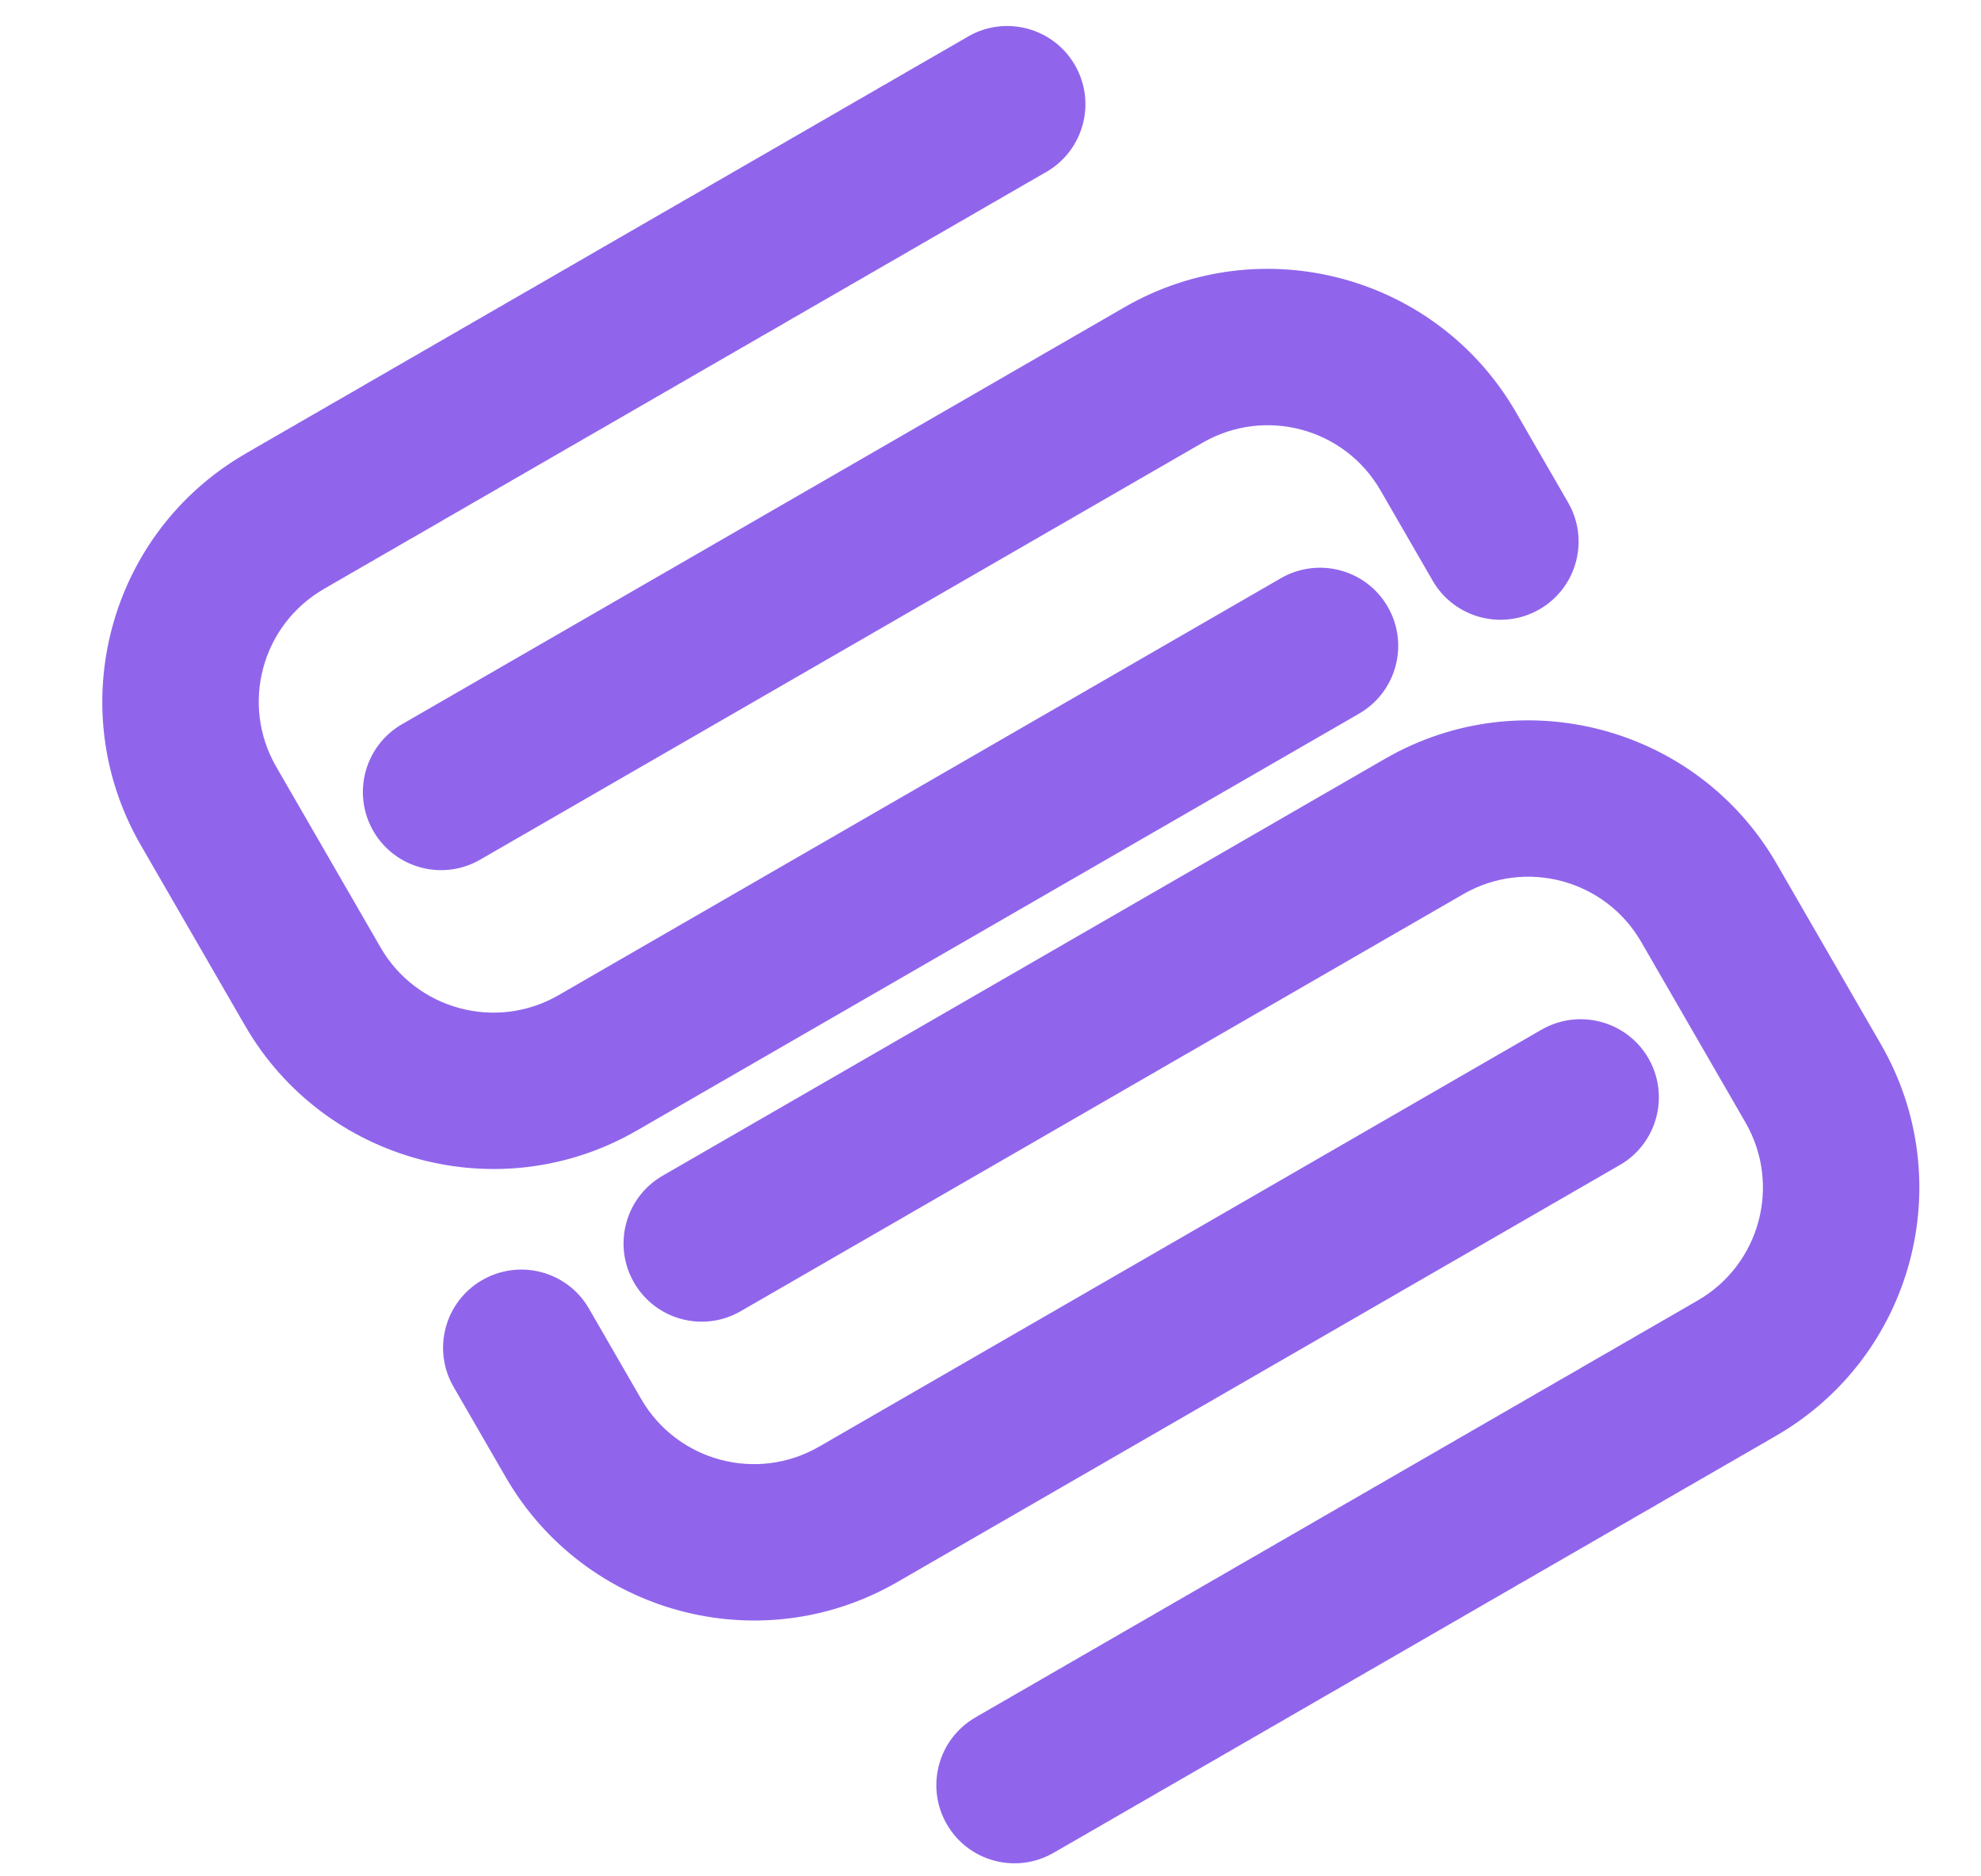
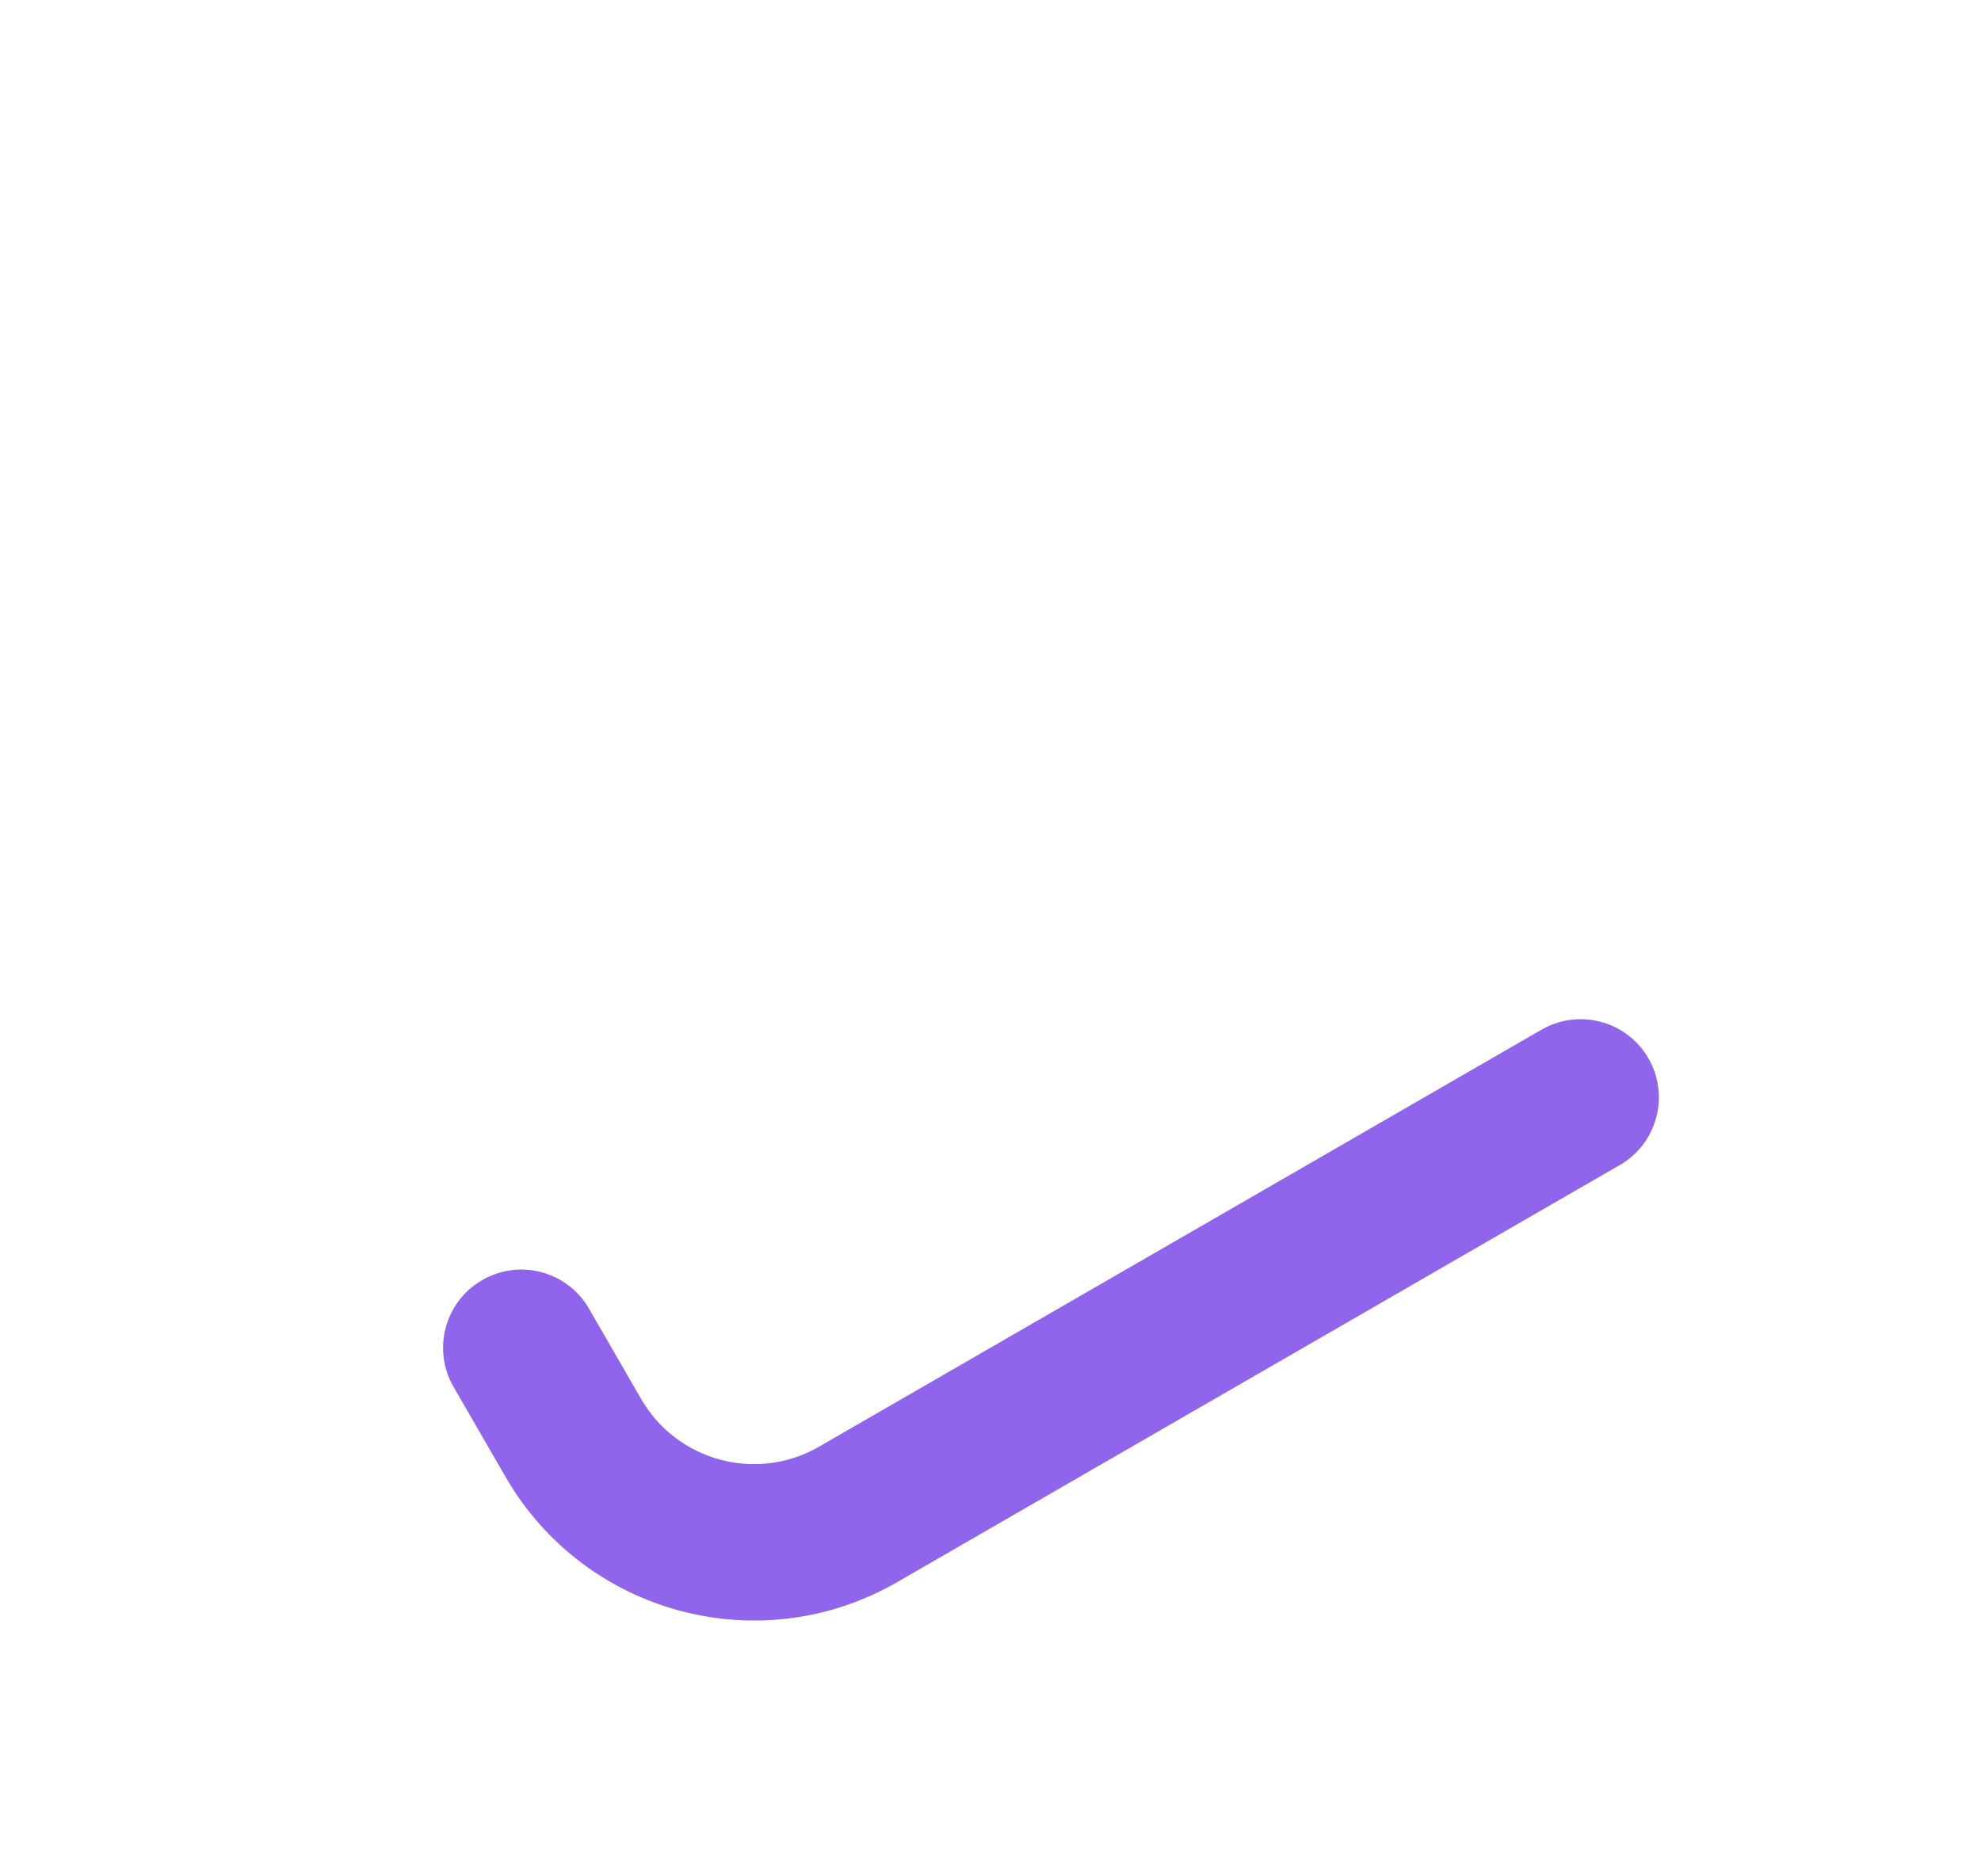
<svg xmlns="http://www.w3.org/2000/svg" width="19" height="18" viewBox="0 0 19 18" fill="none">
-   <path d="M3.855 6.948C3.497 7.155 3.374 7.614 3.581 7.973C3.788 8.331 4.247 8.454 4.605 8.247L3.855 6.948ZM13.741 5.571C13.948 5.929 14.407 6.052 14.766 5.845C15.124 5.638 15.247 5.179 15.04 4.821L13.741 5.571ZM11.159 3.597L10.784 2.948L11.159 3.597ZM4.605 8.247C4.808 8.13 8.529 5.982 11.534 4.247L10.784 2.948C7.779 4.683 4.058 6.831 3.855 6.948L4.605 8.247ZM13.241 4.705L13.741 5.571L15.04 4.821L14.54 3.955L13.241 4.705ZM11.534 4.247C12.132 3.902 12.896 4.106 13.241 4.705L14.54 3.955C13.781 2.64 12.1 2.188 10.784 2.948L11.534 4.247Z" fill="#9065EB" />
-   <path d="M10.035 1.65C10.394 1.442 10.517 0.984 10.31 0.625C10.103 0.266 9.644 0.143 9.285 0.35L10.035 1.65ZM13.035 6.846C13.394 6.639 13.517 6.18 13.31 5.821C13.103 5.462 12.644 5.34 12.285 5.547L13.035 6.846ZM9.285 0.35C9.284 0.351 9.284 0.351 9.283 0.352C9.282 0.352 9.281 0.353 9.28 0.353C9.279 0.354 9.278 0.354 9.278 0.355C9.277 0.355 9.276 0.356 9.275 0.356C9.274 0.357 9.273 0.358 9.272 0.358C9.271 0.359 9.27 0.359 9.269 0.36C9.268 0.36 9.267 0.361 9.266 0.361C9.265 0.362 9.264 0.363 9.263 0.363C9.262 0.364 9.261 0.364 9.26 0.365C9.259 0.366 9.258 0.366 9.257 0.367C9.256 0.367 9.255 0.368 9.254 0.369C9.253 0.369 9.252 0.37 9.251 0.371C9.249 0.371 9.248 0.372 9.247 0.372C9.246 0.373 9.245 0.374 9.244 0.374C9.243 0.375 9.241 0.376 9.24 0.377C9.239 0.377 9.238 0.378 9.237 0.379C9.235 0.379 9.234 0.38 9.233 0.381C9.232 0.381 9.23 0.382 9.229 0.383C9.228 0.384 9.227 0.384 9.225 0.385C9.224 0.386 9.223 0.387 9.222 0.387C9.22 0.388 9.219 0.389 9.218 0.39C9.216 0.39 9.215 0.391 9.214 0.392C9.212 0.393 9.211 0.393 9.209 0.394C9.208 0.395 9.207 0.396 9.205 0.397C9.204 0.397 9.202 0.398 9.201 0.399C9.2 0.4 9.198 0.401 9.197 0.402C9.195 0.402 9.194 0.403 9.192 0.404C9.191 0.405 9.189 0.406 9.188 0.407C9.186 0.408 9.185 0.408 9.183 0.409C9.182 0.41 9.18 0.411 9.179 0.412C9.177 0.413 9.176 0.414 9.174 0.415C9.173 0.416 9.171 0.416 9.169 0.417C9.168 0.418 9.166 0.419 9.165 0.42C9.163 0.421 9.161 0.422 9.16 0.423C9.158 0.424 9.156 0.425 9.155 0.426C9.153 0.427 9.152 0.428 9.15 0.429C9.148 0.43 9.146 0.431 9.145 0.432C9.143 0.433 9.141 0.434 9.14 0.435C9.138 0.436 9.136 0.437 9.134 0.438C9.133 0.439 9.131 0.44 9.129 0.441C9.127 0.442 9.126 0.443 9.124 0.444C9.122 0.445 9.12 0.446 9.118 0.447C9.117 0.448 9.115 0.449 9.113 0.45C9.111 0.451 9.109 0.452 9.107 0.453C9.106 0.454 9.104 0.455 9.102 0.456C9.1 0.458 9.098 0.459 9.096 0.46C9.094 0.461 9.092 0.462 9.09 0.463C9.088 0.464 9.086 0.465 9.085 0.466C9.083 0.467 9.081 0.469 9.079 0.47C9.077 0.471 9.075 0.472 9.073 0.473C9.071 0.474 9.069 0.476 9.067 0.477C9.065 0.478 9.063 0.479 9.061 0.48C9.059 0.481 9.057 0.483 9.054 0.484C9.052 0.485 9.05 0.486 9.048 0.487C9.046 0.488 9.044 0.49 9.042 0.491C9.04 0.492 9.038 0.493 9.036 0.495C9.034 0.496 9.031 0.497 9.029 0.498C9.027 0.5 9.025 0.501 9.023 0.502C9.021 0.503 9.018 0.505 9.016 0.506C9.014 0.507 9.012 0.508 9.01 0.51C9.007 0.511 9.005 0.512 9.003 0.513C9.001 0.515 8.999 0.516 8.996 0.517C8.994 0.519 8.992 0.52 8.99 0.521C8.987 0.523 8.985 0.524 8.983 0.525C8.98 0.527 8.978 0.528 8.976 0.529C8.973 0.531 8.971 0.532 8.969 0.533C8.966 0.535 8.964 0.536 8.962 0.537C8.959 0.539 8.957 0.54 8.955 0.541C8.952 0.543 8.95 0.544 8.947 0.545C8.945 0.547 8.943 0.548 8.94 0.55C8.938 0.551 8.935 0.552 8.933 0.554C8.931 0.555 8.928 0.557 8.926 0.558C8.923 0.56 8.921 0.561 8.918 0.562C8.916 0.564 8.913 0.565 8.911 0.567C8.908 0.568 8.906 0.57 8.903 0.571C8.901 0.573 8.898 0.574 8.896 0.575C8.893 0.577 8.891 0.578 8.888 0.58C8.885 0.581 8.883 0.583 8.88 0.584C8.878 0.586 8.875 0.587 8.872 0.589C8.87 0.59 8.867 0.592 8.865 0.593C8.862 0.595 8.859 0.596 8.857 0.598C8.854 0.599 8.851 0.601 8.849 0.602C8.846 0.604 8.843 0.606 8.841 0.607C8.838 0.609 8.835 0.61 8.833 0.612C8.83 0.613 8.827 0.615 8.825 0.616C8.822 0.618 8.819 0.62 8.816 0.621C8.814 0.623 8.811 0.624 8.808 0.626C8.805 0.628 8.803 0.629 8.8 0.631C8.797 0.632 8.794 0.634 8.791 0.636C8.789 0.637 8.786 0.639 8.783 0.64C8.78 0.642 8.777 0.644 8.774 0.645C8.772 0.647 8.769 0.649 8.766 0.65C8.763 0.652 8.76 0.654 8.757 0.655C8.754 0.657 8.752 0.659 8.749 0.66C8.746 0.662 8.743 0.664 8.74 0.665C8.737 0.667 8.734 0.669 8.731 0.67C8.728 0.672 8.725 0.674 8.722 0.675C8.719 0.677 8.716 0.679 8.713 0.681C8.71 0.682 8.707 0.684 8.704 0.686C8.701 0.688 8.698 0.689 8.695 0.691C8.692 0.693 8.689 0.694 8.686 0.696C8.683 0.698 8.68 0.7 8.677 0.702C8.674 0.703 8.671 0.705 8.668 0.707C8.665 0.709 8.662 0.71 8.659 0.712C8.656 0.714 8.653 0.716 8.65 0.717C8.646 0.719 8.643 0.721 8.64 0.723C8.637 0.725 8.634 0.727 8.631 0.728C8.628 0.73 8.625 0.732 8.621 0.734C8.618 0.736 8.615 0.737 8.612 0.739C8.609 0.741 8.605 0.743 8.602 0.745C8.599 0.747 8.596 0.748 8.593 0.75C8.589 0.752 8.586 0.754 8.583 0.756C8.58 0.758 8.577 0.76 8.573 0.762C8.57 0.763 8.567 0.765 8.563 0.767C8.56 0.769 8.557 0.771 8.554 0.773C8.55 0.775 8.547 0.777 8.544 0.779C8.54 0.78 8.537 0.782 8.534 0.784C8.53 0.786 8.527 0.788 8.524 0.79C8.52 0.792 8.517 0.794 8.514 0.796C8.51 0.798 8.507 0.8 8.504 0.802C8.5 0.804 8.497 0.806 8.494 0.808C8.49 0.81 8.487 0.812 8.483 0.813C8.48 0.815 8.476 0.817 8.473 0.819C8.47 0.821 8.466 0.823 8.463 0.825C8.459 0.827 8.456 0.829 8.452 0.831C8.449 0.833 8.445 0.835 8.442 0.837C8.438 0.839 8.435 0.841 8.431 0.843C8.428 0.845 8.424 0.847 8.421 0.849C8.417 0.852 8.414 0.854 8.41 0.856C8.407 0.858 8.403 0.86 8.4 0.862C8.396 0.864 8.393 0.866 8.389 0.868C8.386 0.87 8.382 0.872 8.378 0.874C8.375 0.876 8.371 0.878 8.368 0.88C8.364 0.882 8.36 0.884 8.357 0.887C8.353 0.889 8.35 0.891 8.346 0.893C8.342 0.895 8.339 0.897 8.335 0.899C8.331 0.901 8.328 0.903 8.324 0.905C8.32 0.908 8.317 0.91 8.313 0.912C8.309 0.914 8.306 0.916 8.302 0.918C8.298 0.92 8.294 0.922 8.291 0.925C8.287 0.927 8.283 0.929 8.28 0.931C8.276 0.933 8.272 0.935 8.268 0.938C8.265 0.94 8.261 0.942 8.257 0.944C8.253 0.946 8.25 0.948 8.246 0.951C8.242 0.953 8.238 0.955 8.234 0.957C8.231 0.959 8.227 0.962 8.223 0.964C8.219 0.966 8.215 0.968 8.212 0.97C8.208 0.973 8.204 0.975 8.2 0.977C8.196 0.979 8.192 0.981 8.188 0.984C8.185 0.986 8.181 0.988 8.177 0.99C8.173 0.993 8.169 0.995 8.165 0.997C8.161 0.999 8.157 1.002 8.154 1.004C8.15 1.006 8.146 1.008 8.142 1.011C8.138 1.013 8.134 1.015 8.13 1.017C8.126 1.02 8.122 1.022 8.118 1.024C8.114 1.027 8.11 1.029 8.106 1.031C8.102 1.033 8.098 1.036 8.094 1.038C8.09 1.04 8.086 1.043 8.082 1.045C8.078 1.047 8.074 1.05 8.07 1.052C8.066 1.054 8.062 1.057 8.058 1.059C8.054 1.061 8.05 1.064 8.046 1.066C8.042 1.068 8.038 1.071 8.034 1.073C8.03 1.075 8.026 1.078 8.022 1.08C8.018 1.082 8.014 1.085 8.01 1.087C8.005 1.089 8.001 1.092 7.997 1.094C7.993 1.096 7.989 1.099 7.985 1.101C7.981 1.104 7.977 1.106 7.973 1.108C7.968 1.111 7.964 1.113 7.96 1.116C7.956 1.118 7.952 1.12 7.948 1.123C7.943 1.125 7.939 1.128 7.935 1.13C7.931 1.132 7.927 1.135 7.923 1.137C7.918 1.14 7.914 1.142 7.91 1.145C7.906 1.147 7.902 1.149 7.897 1.152C7.893 1.154 7.889 1.157 7.885 1.159C7.88 1.162 7.876 1.164 7.872 1.166C7.868 1.169 7.863 1.171 7.859 1.174C7.855 1.176 7.851 1.179 7.846 1.181C7.842 1.184 7.838 1.186 7.833 1.189C7.829 1.191 7.825 1.194 7.821 1.196C7.816 1.199 7.812 1.201 7.808 1.204C7.803 1.206 7.799 1.209 7.795 1.211C7.79 1.214 7.786 1.216 7.782 1.219C7.777 1.221 7.773 1.224 7.769 1.226C7.764 1.229 7.76 1.231 7.755 1.234C7.751 1.236 7.747 1.239 7.742 1.241C7.738 1.244 7.734 1.246 7.729 1.249C7.725 1.251 7.72 1.254 7.716 1.257C7.712 1.259 7.707 1.262 7.703 1.264C7.698 1.267 7.694 1.269 7.689 1.272C7.685 1.274 7.68 1.277 7.676 1.28C7.672 1.282 7.667 1.285 7.663 1.287C7.658 1.29 7.654 1.292 7.649 1.295C7.645 1.298 7.64 1.3 7.636 1.303C7.631 1.305 7.627 1.308 7.622 1.311C7.618 1.313 7.613 1.316 7.609 1.318C7.604 1.321 7.6 1.324 7.595 1.326C7.591 1.329 7.586 1.332 7.581 1.334C7.577 1.337 7.572 1.339 7.568 1.342C7.563 1.345 7.559 1.347 7.554 1.35C7.55 1.353 7.545 1.355 7.54 1.358C7.536 1.361 7.531 1.363 7.527 1.366C7.522 1.368 7.517 1.371 7.513 1.374C7.508 1.376 7.504 1.379 7.499 1.382C7.494 1.384 7.49 1.387 7.485 1.39C7.48 1.392 7.476 1.395 7.471 1.398C7.467 1.401 7.462 1.403 7.457 1.406C7.453 1.409 7.448 1.411 7.443 1.414C7.439 1.417 7.434 1.419 7.429 1.422C7.425 1.425 7.42 1.427 7.415 1.43C7.41 1.433 7.406 1.436 7.401 1.438C7.396 1.441 7.392 1.444 7.387 1.447C7.382 1.449 7.377 1.452 7.373 1.455C7.368 1.457 7.363 1.46 7.358 1.463C7.354 1.466 7.349 1.468 7.344 1.471C7.339 1.474 7.335 1.477 7.33 1.479C7.325 1.482 7.32 1.485 7.316 1.488C7.311 1.49 7.306 1.493 7.301 1.496C7.296 1.499 7.292 1.501 7.287 1.504C7.282 1.507 7.277 1.51 7.272 1.513C7.268 1.515 7.263 1.518 7.258 1.521C7.253 1.524 7.248 1.526 7.244 1.529C7.239 1.532 7.234 1.535 7.229 1.538C7.224 1.54 7.219 1.543 7.214 1.546C7.21 1.549 7.205 1.552 7.2 1.554C7.195 1.557 7.19 1.56 7.185 1.563C7.18 1.566 7.175 1.569 7.171 1.571C7.166 1.574 7.161 1.577 7.156 1.58C7.151 1.583 7.146 1.586 7.141 1.588C7.136 1.591 7.131 1.594 7.126 1.597C7.122 1.6 7.117 1.603 7.112 1.605C7.107 1.608 7.102 1.611 7.097 1.614C7.092 1.617 7.087 1.62 7.082 1.623C7.077 1.625 7.072 1.628 7.067 1.631C7.062 1.634 7.057 1.637 7.052 1.64C7.047 1.643 7.042 1.645 7.037 1.648C7.032 1.651 7.027 1.654 7.022 1.657C7.017 1.66 7.012 1.663 7.007 1.666C7.002 1.669 6.997 1.671 6.992 1.674C6.987 1.677 6.982 1.68 6.977 1.683C6.972 1.686 6.967 1.689 6.962 1.692C6.957 1.695 6.952 1.698 6.947 1.701C6.942 1.703 6.937 1.706 6.932 1.709C6.927 1.712 6.922 1.715 6.917 1.718C6.911 1.721 6.906 1.724 6.901 1.727C6.896 1.73 6.891 1.733 6.886 1.736C6.881 1.739 6.876 1.742 6.871 1.744C6.866 1.747 6.861 1.75 6.855 1.753C6.85 1.756 6.845 1.759 6.84 1.762C6.835 1.765 6.83 1.768 6.825 1.771C6.82 1.774 6.815 1.777 6.809 1.78C6.804 1.783 6.799 1.786 6.794 1.789C6.789 1.792 6.784 1.795 6.779 1.798C6.773 1.801 6.768 1.804 6.763 1.807C6.758 1.81 6.753 1.813 6.748 1.816C6.742 1.819 6.737 1.822 6.732 1.825C6.727 1.828 6.722 1.831 6.716 1.834C6.711 1.837 6.706 1.84 6.701 1.843C6.696 1.846 6.69 1.849 6.685 1.852C6.68 1.855 6.675 1.858 6.67 1.861C6.664 1.864 6.659 1.867 6.654 1.87C6.649 1.873 6.643 1.876 6.638 1.879C6.633 1.882 6.628 1.885 6.622 1.888C6.617 1.891 6.612 1.894 6.607 1.897C6.601 1.9 6.596 1.903 6.591 1.906C6.586 1.909 6.58 1.912 6.575 1.915C6.57 1.918 6.565 1.921 6.559 1.924C6.554 1.927 6.549 1.93 6.543 1.933C6.538 1.937 6.533 1.94 6.528 1.943C6.522 1.946 6.517 1.949 6.512 1.952C6.506 1.955 6.501 1.958 6.496 1.961C6.49 1.964 6.485 1.967 6.48 1.97C6.474 1.973 6.469 1.976 6.464 1.979C6.459 1.982 6.453 1.986 6.448 1.989C6.442 1.992 6.437 1.995 6.432 1.998C6.426 2.001 6.421 2.004 6.416 2.007C6.41 2.01 6.405 2.013 6.4 2.016C6.394 2.02 6.389 2.023 6.384 2.026C6.378 2.029 6.373 2.032 6.367 2.035C6.362 2.038 6.357 2.041 6.351 2.044C6.346 2.047 6.341 2.051 6.335 2.054C6.33 2.057 6.324 2.06 6.319 2.063C6.314 2.066 6.308 2.069 6.303 2.072C6.297 2.076 6.292 2.079 6.287 2.082C6.281 2.085 6.276 2.088 6.27 2.091C6.265 2.094 6.259 2.097 6.254 2.101C6.249 2.104 6.243 2.107 6.238 2.11C6.232 2.113 6.227 2.116 6.221 2.119C6.216 2.123 6.21 2.126 6.205 2.129C6.2 2.132 6.194 2.135 6.189 2.138C6.183 2.141 6.178 2.145 6.172 2.148C6.167 2.151 6.161 2.154 6.156 2.157C6.15 2.16 6.145 2.164 6.139 2.167C6.134 2.17 6.128 2.173 6.123 2.176C6.117 2.179 6.112 2.183 6.107 2.186C6.101 2.189 6.096 2.192 6.09 2.195C6.085 2.198 6.079 2.202 6.074 2.205C6.068 2.208 6.062 2.211 6.057 2.214C6.051 2.218 6.046 2.221 6.04 2.224C6.035 2.227 6.029 2.23 6.024 2.233C6.018 2.237 6.013 2.24 6.007 2.243C6.002 2.246 5.996 2.249 5.991 2.253C5.985 2.256 5.98 2.259 5.974 2.262C5.968 2.265 5.963 2.269 5.957 2.272C5.952 2.275 5.946 2.278 5.941 2.281C5.935 2.285 5.93 2.288 5.924 2.291C5.918 2.294 5.913 2.297 5.907 2.301C5.902 2.304 5.896 2.307 5.891 2.31C5.885 2.314 5.879 2.317 5.874 2.32C5.868 2.323 5.863 2.326 5.857 2.33C5.852 2.333 5.846 2.336 5.84 2.339C5.835 2.343 5.829 2.346 5.824 2.349C5.818 2.352 5.812 2.356 5.807 2.359C5.801 2.362 5.796 2.365 5.79 2.368C5.784 2.372 5.779 2.375 5.773 2.378C5.768 2.381 5.762 2.385 5.756 2.388C5.751 2.391 5.745 2.394 5.739 2.398C5.734 2.401 5.728 2.404 5.723 2.407C5.717 2.411 5.711 2.414 5.706 2.417C5.7 2.42 5.694 2.424 5.689 2.427C5.683 2.43 5.677 2.433 5.672 2.437C5.666 2.44 5.66 2.443 5.655 2.447C5.649 2.45 5.644 2.453 5.638 2.456C5.632 2.46 5.627 2.463 5.621 2.466C5.615 2.469 5.61 2.473 5.604 2.476C5.598 2.479 5.593 2.482 5.587 2.486C5.581 2.489 5.576 2.492 5.57 2.496C5.564 2.499 5.558 2.502 5.553 2.505C5.547 2.509 5.541 2.512 5.536 2.515C5.53 2.519 5.524 2.522 5.519 2.525C5.513 2.528 5.507 2.532 5.502 2.535C5.496 2.538 5.49 2.542 5.484 2.545C5.479 2.548 5.473 2.551 5.467 2.555C5.462 2.558 5.456 2.561 5.45 2.565C5.445 2.568 5.439 2.571 5.433 2.575C5.427 2.578 5.422 2.581 5.416 2.584C5.41 2.588 5.405 2.591 5.399 2.594C5.393 2.598 5.387 2.601 5.382 2.604C5.376 2.608 5.37 2.611 5.364 2.614C5.359 2.617 5.353 2.621 5.347 2.624C5.342 2.627 5.336 2.631 5.33 2.634C5.324 2.637 5.319 2.641 5.313 2.644C5.307 2.647 5.301 2.651 5.296 2.654C5.29 2.657 5.284 2.661 5.278 2.664C5.273 2.667 5.267 2.67 5.261 2.674C5.255 2.677 5.25 2.68 5.244 2.684C5.238 2.687 5.232 2.69 5.227 2.694C5.221 2.697 5.215 2.7 5.209 2.704C5.204 2.707 5.198 2.71 5.192 2.714C5.186 2.717 5.181 2.72 5.175 2.724C5.169 2.727 5.163 2.73 5.157 2.734C5.152 2.737 5.146 2.74 5.14 2.744C5.134 2.747 5.129 2.75 5.123 2.754C5.117 2.757 5.111 2.76 5.105 2.764C5.1 2.767 5.094 2.77 5.088 2.774C5.082 2.777 5.077 2.78 5.071 2.784C5.065 2.787 5.059 2.79 5.053 2.794C5.048 2.797 5.042 2.8 5.036 2.804C5.03 2.807 5.024 2.81 5.019 2.814C5.013 2.817 5.007 2.821 5.001 2.824C4.995 2.827 4.99 2.831 4.984 2.834C4.978 2.837 4.972 2.841 4.966 2.844C4.961 2.847 4.955 2.851 4.949 2.854C4.943 2.857 4.937 2.861 4.932 2.864C4.926 2.867 4.92 2.871 4.914 2.874C4.908 2.878 4.902 2.881 4.897 2.884C4.891 2.888 4.885 2.891 4.879 2.894C4.873 2.898 4.868 2.901 4.862 2.904C4.856 2.908 4.85 2.911 4.844 2.914C4.838 2.918 4.833 2.921 4.827 2.925C4.821 2.928 4.815 2.931 4.809 2.935C4.804 2.938 4.798 2.941 4.792 2.945C4.786 2.948 4.78 2.951 4.774 2.955C4.769 2.958 4.763 2.962 4.757 2.965C4.751 2.968 4.745 2.972 4.739 2.975C4.734 2.978 4.728 2.982 4.722 2.985C4.716 2.988 4.71 2.992 4.704 2.995C4.699 2.999 4.693 3.002 4.687 3.005C4.681 3.009 4.675 3.012 4.669 3.015C4.664 3.019 4.658 3.022 4.652 3.026C4.646 3.029 4.64 3.032 4.634 3.036C4.629 3.039 4.623 3.042 4.617 3.046C4.611 3.049 4.605 3.053 4.599 3.056C4.593 3.059 4.588 3.063 4.582 3.066C4.576 3.069 4.57 3.073 4.564 3.076C4.558 3.08 4.553 3.083 4.547 3.086C4.541 3.09 4.535 3.093 4.529 3.096C4.523 3.1 4.517 3.103 4.512 3.107C4.506 3.11 4.5 3.113 4.494 3.117C4.488 3.12 4.482 3.123 4.476 3.127C4.471 3.13 4.465 3.134 4.459 3.137C4.453 3.14 4.447 3.144 4.441 3.147C4.436 3.15 4.43 3.154 4.424 3.157C4.418 3.161 4.412 3.164 4.406 3.167C4.4 3.171 4.395 3.174 4.389 3.178C4.383 3.181 4.377 3.184 4.371 3.188C4.365 3.191 4.359 3.194 4.354 3.198C4.348 3.201 4.342 3.205 4.336 3.208C4.33 3.211 4.324 3.215 4.318 3.218C4.313 3.221 4.307 3.225 4.301 3.228C4.295 3.232 4.289 3.235 4.283 3.238C4.277 3.242 4.272 3.245 4.266 3.249C4.26 3.252 4.254 3.255 4.248 3.259C4.242 3.262 4.236 3.265 4.231 3.269C4.225 3.272 4.219 3.276 4.213 3.279C4.207 3.282 4.201 3.286 4.195 3.289C4.19 3.292 4.184 3.296 4.178 3.299C4.172 3.303 4.166 3.306 4.16 3.309C4.154 3.313 4.149 3.316 4.143 3.32C4.137 3.323 4.131 3.326 4.125 3.33C4.119 3.333 4.113 3.336 4.108 3.34C4.102 3.343 4.096 3.347 4.09 3.35C4.084 3.353 4.078 3.357 4.072 3.36C4.067 3.363 4.061 3.367 4.055 3.37C4.049 3.374 4.043 3.377 4.037 3.38C4.031 3.384 4.026 3.387 4.02 3.391C4.014 3.394 4.008 3.397 4.002 3.401C3.996 3.404 3.991 3.407 3.985 3.411C3.979 3.414 3.973 3.418 3.967 3.421C3.961 3.424 3.955 3.428 3.95 3.431C3.944 3.434 3.938 3.438 3.932 3.441C3.926 3.445 3.92 3.448 3.914 3.451C3.909 3.455 3.903 3.458 3.897 3.461C3.891 3.465 3.885 3.468 3.879 3.472C3.874 3.475 3.868 3.478 3.862 3.482C3.856 3.485 3.85 3.488 3.844 3.492C3.839 3.495 3.833 3.499 3.827 3.502C3.821 3.505 3.815 3.509 3.809 3.512C3.804 3.515 3.798 3.519 3.792 3.522C3.786 3.525 3.78 3.529 3.774 3.532C3.768 3.536 3.763 3.539 3.757 3.542C3.751 3.546 3.745 3.549 3.739 3.552C3.733 3.556 3.728 3.559 3.722 3.563C3.716 3.566 3.71 3.569 3.704 3.573C3.699 3.576 3.693 3.579 3.687 3.583C3.681 3.586 3.675 3.589 3.669 3.593C3.664 3.596 3.658 3.6 3.652 3.603C3.646 3.606 3.64 3.61 3.634 3.613C3.629 3.616 3.623 3.62 3.617 3.623C3.611 3.626 3.605 3.63 3.6 3.633C3.594 3.636 3.588 3.64 3.582 3.643C3.576 3.647 3.571 3.65 3.565 3.653C3.559 3.657 3.553 3.66 3.547 3.663C3.541 3.667 3.536 3.67 3.53 3.673C3.524 3.677 3.518 3.68 3.512 3.683C3.507 3.687 3.501 3.69 3.495 3.693C3.489 3.697 3.483 3.7 3.478 3.704C3.472 3.707 3.466 3.71 3.46 3.714C3.454 3.717 3.449 3.72 3.443 3.724C3.437 3.727 3.431 3.73 3.426 3.734C3.42 3.737 3.414 3.74 3.408 3.744C3.402 3.747 3.397 3.75 3.391 3.754C3.385 3.757 3.379 3.76 3.373 3.764C3.368 3.767 3.362 3.77 3.356 3.774C3.35 3.777 3.345 3.78 3.339 3.784C3.333 3.787 3.327 3.79 3.322 3.794C3.316 3.797 3.31 3.8 3.304 3.804C3.298 3.807 3.293 3.81 3.287 3.814C3.281 3.817 3.275 3.82 3.27 3.824C3.264 3.827 3.258 3.83 3.252 3.834C3.247 3.837 3.241 3.84 3.235 3.844C3.229 3.847 3.224 3.85 3.218 3.853C3.212 3.857 3.206 3.86 3.201 3.863C3.195 3.867 3.189 3.87 3.183 3.873C3.178 3.877 3.172 3.88 3.166 3.883C3.16 3.887 3.155 3.89 3.149 3.893C3.143 3.897 3.137 3.9 3.132 3.903C3.126 3.907 3.12 3.91 3.115 3.913C3.109 3.916 3.103 3.92 3.097 3.923C3.092 3.926 3.086 3.93 3.08 3.933C3.075 3.936 3.069 3.94 3.063 3.943C3.057 3.946 3.052 3.949 3.046 3.953C3.04 3.956 3.035 3.959 3.029 3.963C3.023 3.966 3.017 3.969 3.012 3.972C3.006 3.976 3 3.979 2.995 3.982C2.989 3.986 2.983 3.989 2.978 3.992C2.972 3.995 2.966 3.999 2.961 4.002C2.955 4.005 2.949 4.009 2.943 4.012C2.938 4.015 2.932 4.018 2.926 4.022C2.921 4.025 2.915 4.028 2.909 4.032C2.904 4.035 2.898 4.038 2.892 4.041C2.887 4.045 2.881 4.048 2.875 4.051C2.87 4.054 2.864 4.058 2.858 4.061C2.853 4.064 2.847 4.068 2.841 4.071C2.836 4.074 2.83 4.077 2.825 4.081C2.819 4.084 2.813 4.087 2.808 4.09C2.802 4.094 2.796 4.097 2.791 4.1C2.785 4.103 2.779 4.107 2.774 4.11C2.768 4.113 2.763 4.116 2.757 4.12C2.751 4.123 2.746 4.126 2.74 4.129C2.734 4.133 2.729 4.136 2.723 4.139C2.718 4.142 2.712 4.146 2.706 4.149C2.701 4.152 2.695 4.155 2.689 4.159C2.684 4.162 2.678 4.165 2.673 4.168C2.667 4.171 2.661 4.175 2.656 4.178C2.65 4.181 2.645 4.184 2.639 4.188C2.634 4.191 2.628 4.194 2.622 4.197C2.617 4.201 2.611 4.204 2.606 4.207C2.6 4.21 2.594 4.213 2.589 4.217C2.583 4.22 2.578 4.223 2.572 4.226C2.567 4.229 2.561 4.233 2.556 4.236C2.55 4.239 2.544 4.242 2.539 4.245C2.533 4.249 2.528 4.252 2.522 4.255C2.517 4.258 2.511 4.262 2.506 4.265C2.5 4.268 2.495 4.271 2.489 4.274C2.483 4.277 2.478 4.281 2.472 4.284C2.467 4.287 2.461 4.29 2.456 4.293C2.45 4.297 2.445 4.3 2.439 4.303C2.434 4.306 2.428 4.309 2.423 4.313C2.417 4.316 2.412 4.319 2.406 4.322C2.401 4.325 2.395 4.328 2.39 4.332C2.384 4.335 2.379 4.338 2.373 4.341C2.368 4.344 2.362 4.347 2.357 4.351L3.107 5.65C3.112 5.646 3.118 5.643 3.123 5.64C3.129 5.637 3.134 5.634 3.14 5.631C3.145 5.627 3.151 5.624 3.156 5.621C3.162 5.618 3.167 5.615 3.173 5.612C3.178 5.608 3.184 5.605 3.189 5.602C3.195 5.599 3.2 5.596 3.206 5.592C3.211 5.589 3.217 5.586 3.222 5.583C3.228 5.58 3.233 5.577 3.239 5.573C3.245 5.57 3.25 5.567 3.256 5.564C3.261 5.561 3.267 5.557 3.272 5.554C3.278 5.551 3.283 5.548 3.289 5.545C3.294 5.541 3.3 5.538 3.306 5.535C3.311 5.532 3.317 5.529 3.322 5.525C3.328 5.522 3.333 5.519 3.339 5.516C3.344 5.512 3.35 5.509 3.356 5.506C3.361 5.503 3.367 5.5 3.372 5.496C3.378 5.493 3.384 5.49 3.389 5.487C3.395 5.483 3.4 5.48 3.406 5.477C3.411 5.474 3.417 5.471 3.423 5.467C3.428 5.464 3.434 5.461 3.439 5.458C3.445 5.454 3.451 5.451 3.456 5.448C3.462 5.445 3.468 5.441 3.473 5.438C3.479 5.435 3.484 5.432 3.49 5.428C3.496 5.425 3.501 5.422 3.507 5.419C3.513 5.415 3.518 5.412 3.524 5.409C3.529 5.406 3.535 5.402 3.541 5.399C3.546 5.396 3.552 5.393 3.558 5.389C3.563 5.386 3.569 5.383 3.575 5.38C3.58 5.376 3.586 5.373 3.591 5.37C3.597 5.367 3.603 5.363 3.608 5.36C3.614 5.357 3.62 5.354 3.625 5.35C3.631 5.347 3.637 5.344 3.642 5.34C3.648 5.337 3.654 5.334 3.659 5.331C3.665 5.327 3.671 5.324 3.676 5.321C3.682 5.318 3.688 5.314 3.693 5.311C3.699 5.308 3.705 5.304 3.711 5.301C3.716 5.298 3.722 5.295 3.728 5.291C3.733 5.288 3.739 5.285 3.745 5.281C3.75 5.278 3.756 5.275 3.762 5.272C3.767 5.268 3.773 5.265 3.779 5.262C3.785 5.258 3.79 5.255 3.796 5.252C3.802 5.248 3.807 5.245 3.813 5.242C3.819 5.239 3.825 5.235 3.83 5.232C3.836 5.229 3.842 5.225 3.847 5.222C3.853 5.219 3.859 5.215 3.865 5.212C3.87 5.209 3.876 5.206 3.882 5.202C3.887 5.199 3.893 5.196 3.899 5.192C3.905 5.189 3.91 5.186 3.916 5.182C3.922 5.179 3.928 5.176 3.933 5.172C3.939 5.169 3.945 5.166 3.951 5.162C3.956 5.159 3.962 5.156 3.968 5.153C3.974 5.149 3.979 5.146 3.985 5.143C3.991 5.139 3.997 5.136 4.002 5.133C4.008 5.129 4.014 5.126 4.02 5.123C4.025 5.119 4.031 5.116 4.037 5.113C4.043 5.109 4.048 5.106 4.054 5.103C4.06 5.099 4.066 5.096 4.072 5.093C4.077 5.089 4.083 5.086 4.089 5.083C4.095 5.079 4.1 5.076 4.106 5.073C4.112 5.069 4.118 5.066 4.123 5.063C4.129 5.059 4.135 5.056 4.141 5.053C4.147 5.049 4.152 5.046 4.158 5.043C4.164 5.039 4.17 5.036 4.176 5.033C4.181 5.029 4.187 5.026 4.193 5.023C4.199 5.019 4.204 5.016 4.21 5.013C4.216 5.009 4.222 5.006 4.228 5.003C4.233 4.999 4.239 4.996 4.245 4.992C4.251 4.989 4.257 4.986 4.262 4.982C4.268 4.979 4.274 4.976 4.28 4.972C4.286 4.969 4.291 4.966 4.297 4.962C4.303 4.959 4.309 4.956 4.315 4.952C4.321 4.949 4.326 4.946 4.332 4.942C4.338 4.939 4.344 4.936 4.35 4.932C4.355 4.929 4.361 4.925 4.367 4.922C4.373 4.919 4.379 4.915 4.384 4.912C4.39 4.909 4.396 4.905 4.402 4.902C4.408 4.899 4.414 4.895 4.419 4.892C4.425 4.888 4.431 4.885 4.437 4.882C4.443 4.878 4.449 4.875 4.454 4.872C4.46 4.868 4.466 4.865 4.472 4.862C4.478 4.858 4.483 4.855 4.489 4.851C4.495 4.848 4.501 4.845 4.507 4.841C4.513 4.838 4.518 4.835 4.524 4.831C4.53 4.828 4.536 4.825 4.542 4.821C4.548 4.818 4.553 4.814 4.559 4.811C4.565 4.808 4.571 4.804 4.577 4.801C4.583 4.798 4.589 4.794 4.594 4.791C4.6 4.787 4.606 4.784 4.612 4.781C4.618 4.777 4.624 4.774 4.629 4.771C4.635 4.767 4.641 4.764 4.647 4.76C4.653 4.757 4.659 4.754 4.664 4.75C4.67 4.747 4.676 4.744 4.682 4.74C4.688 4.737 4.694 4.733 4.7 4.73C4.705 4.727 4.711 4.723 4.717 4.72C4.723 4.717 4.729 4.713 4.735 4.71C4.741 4.706 4.746 4.703 4.752 4.7C4.758 4.696 4.764 4.693 4.77 4.69C4.776 4.686 4.781 4.683 4.787 4.679C4.793 4.676 4.799 4.673 4.805 4.669C4.811 4.666 4.817 4.663 4.822 4.659C4.828 4.656 4.834 4.652 4.84 4.649C4.846 4.646 4.852 4.642 4.858 4.639C4.863 4.635 4.869 4.632 4.875 4.629C4.881 4.625 4.887 4.622 4.893 4.619C4.899 4.615 4.904 4.612 4.91 4.608C4.916 4.605 4.922 4.602 4.928 4.598C4.934 4.595 4.94 4.592 4.945 4.588C4.951 4.585 4.957 4.581 4.963 4.578C4.969 4.575 4.975 4.571 4.981 4.568C4.986 4.564 4.992 4.561 4.998 4.558C5.004 4.554 5.01 4.551 5.016 4.548C5.022 4.544 5.027 4.541 5.033 4.537C5.039 4.534 5.045 4.531 5.051 4.527C5.057 4.524 5.063 4.521 5.068 4.517C5.074 4.514 5.08 4.51 5.086 4.507C5.092 4.504 5.098 4.5 5.104 4.497C5.109 4.493 5.115 4.49 5.121 4.487C5.127 4.483 5.133 4.48 5.139 4.477C5.145 4.473 5.15 4.47 5.156 4.466C5.162 4.463 5.168 4.46 5.174 4.456C5.18 4.453 5.186 4.45 5.191 4.446C5.197 4.443 5.203 4.439 5.209 4.436C5.215 4.433 5.221 4.429 5.226 4.426C5.232 4.422 5.238 4.419 5.244 4.416C5.25 4.412 5.256 4.409 5.262 4.406C5.267 4.402 5.273 4.399 5.279 4.395C5.285 4.392 5.291 4.389 5.297 4.385C5.303 4.382 5.308 4.379 5.314 4.375C5.32 4.372 5.326 4.368 5.332 4.365C5.338 4.362 5.343 4.358 5.349 4.355C5.355 4.352 5.361 4.348 5.367 4.345C5.373 4.341 5.379 4.338 5.384 4.335C5.39 4.331 5.396 4.328 5.402 4.325C5.408 4.321 5.414 4.318 5.419 4.314C5.425 4.311 5.431 4.308 5.437 4.304C5.443 4.301 5.449 4.298 5.454 4.294C5.46 4.291 5.466 4.288 5.472 4.284C5.478 4.281 5.484 4.277 5.489 4.274C5.495 4.271 5.501 4.267 5.507 4.264C5.513 4.261 5.519 4.257 5.524 4.254C5.53 4.25 5.536 4.247 5.542 4.244C5.548 4.24 5.554 4.237 5.559 4.234C5.565 4.23 5.571 4.227 5.577 4.224C5.583 4.22 5.588 4.217 5.594 4.213C5.6 4.21 5.606 4.207 5.612 4.203C5.618 4.2 5.623 4.197 5.629 4.193C5.635 4.19 5.641 4.187 5.647 4.183C5.652 4.18 5.658 4.177 5.664 4.173C5.67 4.17 5.676 4.166 5.682 4.163C5.687 4.16 5.693 4.156 5.699 4.153C5.705 4.15 5.711 4.146 5.716 4.143C5.722 4.14 5.728 4.136 5.734 4.133C5.74 4.13 5.745 4.126 5.751 4.123C5.757 4.12 5.763 4.116 5.769 4.113C5.774 4.11 5.78 4.106 5.786 4.103C5.792 4.099 5.798 4.096 5.803 4.093C5.809 4.089 5.815 4.086 5.821 4.083C5.827 4.079 5.832 4.076 5.838 4.073C5.844 4.069 5.85 4.066 5.855 4.063C5.861 4.059 5.867 4.056 5.873 4.053C5.879 4.049 5.884 4.046 5.89 4.043C5.896 4.039 5.902 4.036 5.907 4.033C5.913 4.029 5.919 4.026 5.925 4.023C5.931 4.019 5.936 4.016 5.942 4.013C5.948 4.009 5.954 4.006 5.959 4.003C5.965 3.999 5.971 3.996 5.977 3.993C5.982 3.989 5.988 3.986 5.994 3.983C6 3.979 6.005 3.976 6.011 3.973C6.017 3.97 6.023 3.966 6.028 3.963C6.034 3.96 6.04 3.956 6.046 3.953C6.051 3.95 6.057 3.946 6.063 3.943C6.069 3.94 6.074 3.936 6.08 3.933C6.086 3.93 6.092 3.926 6.097 3.923C6.103 3.92 6.109 3.916 6.114 3.913C6.12 3.91 6.126 3.907 6.132 3.903C6.137 3.9 6.143 3.897 6.149 3.893C6.155 3.89 6.16 3.887 6.166 3.883C6.172 3.88 6.177 3.877 6.183 3.874C6.189 3.87 6.195 3.867 6.2 3.864C6.206 3.86 6.212 3.857 6.217 3.854C6.223 3.85 6.229 3.847 6.234 3.844C6.24 3.841 6.246 3.837 6.252 3.834C6.257 3.831 6.263 3.827 6.269 3.824C6.274 3.821 6.28 3.818 6.286 3.814C6.291 3.811 6.297 3.808 6.303 3.804C6.308 3.801 6.314 3.798 6.32 3.795C6.326 3.791 6.331 3.788 6.337 3.785C6.343 3.782 6.348 3.778 6.354 3.775C6.36 3.772 6.365 3.768 6.371 3.765C6.377 3.762 6.382 3.759 6.388 3.755C6.394 3.752 6.399 3.749 6.405 3.746C6.41 3.742 6.416 3.739 6.422 3.736C6.427 3.733 6.433 3.729 6.439 3.726C6.444 3.723 6.45 3.719 6.456 3.716C6.461 3.713 6.467 3.71 6.473 3.706C6.478 3.703 6.484 3.7 6.489 3.697C6.495 3.693 6.501 3.69 6.506 3.687C6.512 3.684 6.518 3.68 6.523 3.677C6.529 3.674 6.534 3.671 6.54 3.668C6.546 3.664 6.551 3.661 6.557 3.658C6.562 3.655 6.568 3.651 6.574 3.648C6.579 3.645 6.585 3.642 6.59 3.638C6.596 3.635 6.602 3.632 6.607 3.629C6.613 3.626 6.618 3.622 6.624 3.619C6.629 3.616 6.635 3.613 6.641 3.609C6.646 3.606 6.652 3.603 6.657 3.6C6.663 3.597 6.668 3.593 6.674 3.59C6.68 3.587 6.685 3.584 6.691 3.58C6.696 3.577 6.702 3.574 6.707 3.571C6.713 3.568 6.718 3.564 6.724 3.561C6.73 3.558 6.735 3.555 6.741 3.552C6.746 3.548 6.752 3.545 6.757 3.542C6.763 3.539 6.768 3.536 6.774 3.532C6.779 3.529 6.785 3.526 6.79 3.523C6.796 3.52 6.801 3.517 6.807 3.513C6.812 3.51 6.818 3.507 6.824 3.504C6.829 3.501 6.835 3.497 6.84 3.494C6.846 3.491 6.851 3.488 6.857 3.485C6.862 3.482 6.867 3.478 6.873 3.475C6.878 3.472 6.884 3.469 6.889 3.466C6.895 3.463 6.9 3.459 6.906 3.456C6.911 3.453 6.917 3.45 6.922 3.447C6.928 3.444 6.933 3.441 6.939 3.437C6.944 3.434 6.95 3.431 6.955 3.428C6.96 3.425 6.966 3.422 6.971 3.418C6.977 3.415 6.982 3.412 6.988 3.409C6.993 3.406 6.999 3.403 7.004 3.4C7.009 3.396 7.015 3.393 7.02 3.39C7.026 3.387 7.031 3.384 7.037 3.381C7.042 3.378 7.047 3.375 7.053 3.371C7.058 3.368 7.064 3.365 7.069 3.362C7.074 3.359 7.08 3.356 7.085 3.353C7.091 3.35 7.096 3.347 7.101 3.343C7.107 3.34 7.112 3.337 7.117 3.334C7.123 3.331 7.128 3.328 7.134 3.325C7.139 3.322 7.144 3.319 7.15 3.316C7.155 3.312 7.16 3.309 7.166 3.306C7.171 3.303 7.176 3.3 7.182 3.297C7.187 3.294 7.192 3.291 7.198 3.288C7.203 3.285 7.209 3.282 7.214 3.278C7.219 3.275 7.224 3.272 7.23 3.269C7.235 3.266 7.24 3.263 7.246 3.26C7.251 3.257 7.256 3.254 7.262 3.251C7.267 3.248 7.272 3.245 7.278 3.242C7.283 3.239 7.288 3.236 7.293 3.232C7.299 3.229 7.304 3.226 7.309 3.223C7.315 3.22 7.32 3.217 7.325 3.214C7.33 3.211 7.336 3.208 7.341 3.205C7.346 3.202 7.351 3.199 7.357 3.196C7.362 3.193 7.367 3.19 7.372 3.187C7.378 3.184 7.383 3.181 7.388 3.178C7.393 3.175 7.399 3.172 7.404 3.169C7.409 3.166 7.414 3.163 7.42 3.16C7.425 3.157 7.43 3.154 7.435 3.151C7.44 3.148 7.446 3.145 7.451 3.142C7.456 3.139 7.461 3.136 7.466 3.133C7.472 3.13 7.477 3.127 7.482 3.124C7.487 3.121 7.492 3.118 7.498 3.115C7.503 3.112 7.508 3.109 7.513 3.106C7.518 3.103 7.523 3.1 7.529 3.097C7.534 3.094 7.539 3.091 7.544 3.088C7.549 3.085 7.554 3.082 7.559 3.079C7.565 3.076 7.57 3.073 7.575 3.07C7.58 3.067 7.585 3.064 7.59 3.061C7.595 3.058 7.6 3.055 7.605 3.052C7.611 3.049 7.616 3.046 7.621 3.043C7.626 3.041 7.631 3.038 7.636 3.035C7.641 3.032 7.646 3.029 7.651 3.026C7.656 3.023 7.661 3.02 7.667 3.017C7.672 3.014 7.677 3.011 7.682 3.008C7.687 3.005 7.692 3.002 7.697 3C7.702 2.997 7.707 2.994 7.712 2.991C7.717 2.988 7.722 2.985 7.727 2.982C7.732 2.979 7.737 2.976 7.742 2.973C7.747 2.971 7.752 2.968 7.757 2.965C7.762 2.962 7.767 2.959 7.772 2.956C7.777 2.953 7.782 2.95 7.787 2.947C7.792 2.945 7.797 2.942 7.802 2.939C7.807 2.936 7.812 2.933 7.817 2.93C7.822 2.927 7.827 2.924 7.832 2.922C7.837 2.919 7.842 2.916 7.847 2.913C7.852 2.91 7.857 2.907 7.862 2.904C7.867 2.902 7.872 2.899 7.876 2.896C7.881 2.893 7.886 2.89 7.891 2.887C7.896 2.885 7.901 2.882 7.906 2.879C7.911 2.876 7.916 2.873 7.921 2.87C7.925 2.868 7.93 2.865 7.935 2.862C7.94 2.859 7.945 2.856 7.95 2.854C7.955 2.851 7.96 2.848 7.964 2.845C7.969 2.842 7.974 2.839 7.979 2.837C7.984 2.834 7.989 2.831 7.994 2.828C7.998 2.826 8.003 2.823 8.008 2.82C8.013 2.817 8.018 2.814 8.022 2.812C8.027 2.809 8.032 2.806 8.037 2.803C8.042 2.8 8.046 2.798 8.051 2.795C8.056 2.792 8.061 2.789 8.066 2.787C8.07 2.784 8.075 2.781 8.08 2.778C8.085 2.776 8.089 2.773 8.094 2.77C8.099 2.767 8.104 2.765 8.108 2.762C8.113 2.759 8.118 2.756 8.123 2.754C8.127 2.751 8.132 2.748 8.137 2.746C8.142 2.743 8.146 2.74 8.151 2.737C8.156 2.735 8.16 2.732 8.165 2.729C8.17 2.727 8.175 2.724 8.179 2.721C8.184 2.718 8.189 2.716 8.193 2.713C8.198 2.71 8.203 2.708 8.207 2.705C8.212 2.702 8.217 2.7 8.221 2.697C8.226 2.694 8.23 2.692 8.235 2.689C8.24 2.686 8.244 2.683 8.249 2.681C8.254 2.678 8.258 2.675 8.263 2.673C8.267 2.67 8.272 2.668 8.277 2.665C8.281 2.662 8.286 2.66 8.29 2.657C8.295 2.654 8.3 2.652 8.304 2.649C8.309 2.646 8.313 2.644 8.318 2.641C8.322 2.638 8.327 2.636 8.331 2.633C8.336 2.631 8.341 2.628 8.345 2.625C8.35 2.623 8.354 2.62 8.359 2.617C8.363 2.615 8.368 2.612 8.372 2.61C8.377 2.607 8.381 2.604 8.386 2.602C8.39 2.599 8.395 2.597 8.399 2.594C8.404 2.592 8.408 2.589 8.413 2.586C8.417 2.584 8.422 2.581 8.426 2.579C8.43 2.576 8.435 2.573 8.439 2.571C8.444 2.568 8.448 2.566 8.453 2.563C8.457 2.561 8.462 2.558 8.466 2.556C8.47 2.553 8.475 2.55 8.479 2.548C8.484 2.545 8.488 2.543 8.492 2.54C8.497 2.538 8.501 2.535 8.505 2.533C8.51 2.53 8.514 2.528 8.519 2.525C8.523 2.523 8.527 2.52 8.532 2.518C8.536 2.515 8.54 2.513 8.545 2.51C8.549 2.508 8.553 2.505 8.558 2.503C8.562 2.5 8.566 2.498 8.571 2.495C8.575 2.493 8.579 2.49 8.583 2.488C8.588 2.485 8.592 2.483 8.596 2.48C8.601 2.478 8.605 2.475 8.609 2.473C8.613 2.47 8.618 2.468 8.622 2.466C8.626 2.463 8.63 2.461 8.635 2.458C8.639 2.456 8.643 2.453 8.647 2.451C8.652 2.448 8.656 2.446 8.66 2.444C8.664 2.441 8.668 2.439 8.673 2.436C8.677 2.434 8.681 2.431 8.685 2.429C8.689 2.427 8.693 2.424 8.698 2.422C8.702 2.419 8.706 2.417 8.71 2.415C8.714 2.412 8.718 2.41 8.723 2.407C8.727 2.405 8.731 2.403 8.735 2.4C8.739 2.398 8.743 2.396 8.747 2.393C8.751 2.391 8.755 2.388 8.76 2.386C8.764 2.384 8.768 2.381 8.772 2.379C8.776 2.377 8.78 2.374 8.784 2.372C8.788 2.37 8.792 2.367 8.796 2.365C8.8 2.363 8.804 2.36 8.808 2.358C8.812 2.356 8.816 2.353 8.82 2.351C8.824 2.349 8.828 2.346 8.832 2.344C8.836 2.342 8.84 2.339 8.844 2.337C8.848 2.335 8.852 2.333 8.856 2.33C8.86 2.328 8.864 2.326 8.868 2.323C8.872 2.321 8.876 2.319 8.88 2.317C8.884 2.314 8.888 2.312 8.892 2.31C8.896 2.307 8.9 2.305 8.904 2.303C8.907 2.301 8.911 2.298 8.915 2.296C8.919 2.294 8.923 2.292 8.927 2.289C8.931 2.287 8.935 2.285 8.938 2.283C8.942 2.281 8.946 2.278 8.95 2.276C8.954 2.274 8.958 2.272 8.962 2.269C8.965 2.267 8.969 2.265 8.973 2.263C8.977 2.261 8.981 2.258 8.984 2.256C8.988 2.254 8.992 2.252 8.996 2.25C9 2.247 9.003 2.245 9.007 2.243C9.011 2.241 9.015 2.239 9.018 2.237C9.022 2.234 9.026 2.232 9.03 2.23C9.033 2.228 9.037 2.226 9.041 2.224C9.044 2.222 9.048 2.219 9.052 2.217C9.056 2.215 9.059 2.213 9.063 2.211C9.067 2.209 9.07 2.207 9.074 2.204C9.078 2.202 9.081 2.2 9.085 2.198C9.089 2.196 9.092 2.194 9.096 2.192C9.1 2.19 9.103 2.188 9.107 2.186C9.11 2.183 9.114 2.181 9.118 2.179C9.121 2.177 9.125 2.175 9.128 2.173C9.132 2.171 9.136 2.169 9.139 2.167C9.143 2.165 9.146 2.163 9.15 2.161C9.153 2.159 9.157 2.157 9.16 2.155C9.164 2.153 9.167 2.151 9.171 2.149C9.174 2.146 9.178 2.144 9.181 2.142C9.185 2.14 9.188 2.138 9.192 2.136C9.195 2.134 9.199 2.132 9.202 2.13C9.206 2.128 9.209 2.126 9.213 2.124C9.216 2.122 9.22 2.12 9.223 2.118C9.226 2.116 9.23 2.114 9.233 2.113C9.237 2.111 9.24 2.109 9.244 2.107C9.247 2.105 9.25 2.103 9.254 2.101C9.257 2.099 9.26 2.097 9.264 2.095C9.267 2.093 9.27 2.091 9.274 2.089C9.277 2.087 9.28 2.085 9.284 2.083C9.287 2.081 9.29 2.08 9.294 2.078C9.297 2.076 9.3 2.074 9.304 2.072C9.307 2.07 9.31 2.068 9.313 2.066C9.317 2.064 9.32 2.062 9.323 2.061C9.327 2.059 9.33 2.057 9.333 2.055C9.336 2.053 9.339 2.051 9.343 2.049C9.346 2.048 9.349 2.046 9.352 2.044C9.355 2.042 9.359 2.04 9.362 2.038C9.365 2.036 9.368 2.035 9.371 2.033C9.375 2.031 9.378 2.029 9.381 2.027C9.384 2.026 9.387 2.024 9.39 2.022C9.393 2.02 9.396 2.018 9.4 2.017C9.403 2.015 9.406 2.013 9.409 2.011C9.412 2.009 9.415 2.008 9.418 2.006C9.421 2.004 9.424 2.002 9.427 2.001C9.43 1.999 9.433 1.997 9.436 1.995C9.439 1.994 9.442 1.992 9.445 1.99C9.448 1.988 9.451 1.987 9.454 1.985C9.457 1.983 9.46 1.981 9.463 1.98C9.466 1.978 9.469 1.976 9.472 1.975C9.475 1.973 9.478 1.971 9.481 1.969C9.484 1.968 9.487 1.966 9.49 1.964C9.493 1.963 9.496 1.961 9.499 1.959C9.502 1.958 9.504 1.956 9.507 1.954C9.51 1.953 9.513 1.951 9.516 1.949C9.519 1.948 9.522 1.946 9.524 1.944C9.527 1.943 9.53 1.941 9.533 1.94C9.536 1.938 9.539 1.936 9.541 1.935C9.544 1.933 9.547 1.931 9.55 1.93C9.553 1.928 9.555 1.927 9.558 1.925C9.561 1.923 9.564 1.922 9.566 1.92C9.569 1.919 9.572 1.917 9.575 1.916C9.577 1.914 9.58 1.912 9.583 1.911C9.585 1.909 9.588 1.908 9.591 1.906C9.593 1.905 9.596 1.903 9.599 1.902C9.601 1.9 9.604 1.898 9.607 1.897C9.609 1.895 9.612 1.894 9.615 1.892C9.617 1.891 9.62 1.889 9.622 1.888C9.625 1.886 9.628 1.885 9.63 1.883C9.633 1.882 9.635 1.88 9.638 1.879C9.641 1.877 9.643 1.876 9.646 1.874C9.648 1.873 9.651 1.872 9.653 1.87C9.656 1.869 9.658 1.867 9.661 1.866C9.663 1.864 9.666 1.863 9.668 1.861C9.671 1.86 9.673 1.859 9.676 1.857C9.678 1.856 9.681 1.854 9.683 1.853C9.685 1.851 9.688 1.85 9.69 1.849C9.693 1.847 9.695 1.846 9.697 1.845C9.7 1.843 9.702 1.842 9.705 1.84C9.707 1.839 9.709 1.838 9.712 1.836C9.714 1.835 9.716 1.834 9.719 1.832C9.721 1.831 9.723 1.83 9.726 1.828C9.728 1.827 9.73 1.826 9.733 1.824C9.735 1.823 9.737 1.822 9.74 1.82C9.742 1.819 9.744 1.818 9.746 1.816C9.749 1.815 9.751 1.814 9.753 1.812C9.755 1.811 9.757 1.81 9.76 1.809C9.762 1.807 9.764 1.806 9.766 1.805C9.768 1.804 9.771 1.802 9.773 1.801C9.775 1.8 9.777 1.799 9.779 1.797C9.781 1.796 9.784 1.795 9.786 1.794C9.788 1.792 9.79 1.791 9.792 1.79C9.794 1.789 9.796 1.788 9.798 1.786C9.8 1.785 9.802 1.784 9.804 1.783C9.807 1.782 9.809 1.78 9.811 1.779C9.813 1.778 9.815 1.777 9.817 1.776C9.819 1.775 9.821 1.773 9.823 1.772C9.825 1.771 9.827 1.77 9.829 1.769C9.831 1.768 9.833 1.767 9.835 1.765C9.836 1.764 9.838 1.763 9.84 1.762C9.842 1.761 9.844 1.76 9.846 1.759C9.848 1.758 9.85 1.757 9.852 1.755C9.854 1.754 9.856 1.753 9.857 1.752C9.859 1.751 9.861 1.75 9.863 1.749C9.865 1.748 9.867 1.747 9.868 1.746C9.87 1.745 9.872 1.744 9.874 1.743C9.876 1.742 9.877 1.741 9.879 1.74C9.881 1.739 9.883 1.738 9.884 1.737C9.886 1.736 9.888 1.735 9.89 1.734C9.891 1.733 9.893 1.732 9.895 1.731C9.896 1.73 9.898 1.729 9.9 1.728C9.902 1.727 9.903 1.726 9.905 1.725C9.906 1.724 9.908 1.723 9.91 1.722C9.911 1.721 9.913 1.72 9.915 1.719C9.916 1.718 9.918 1.717 9.919 1.716C9.921 1.715 9.923 1.715 9.924 1.714C9.926 1.713 9.927 1.712 9.929 1.711C9.93 1.71 9.932 1.709 9.933 1.708C9.935 1.707 9.936 1.707 9.938 1.706C9.939 1.705 9.941 1.704 9.942 1.703C9.944 1.702 9.945 1.701 9.947 1.701C9.948 1.7 9.95 1.699 9.951 1.698C9.952 1.697 9.954 1.697 9.955 1.696C9.957 1.695 9.958 1.694 9.959 1.693C9.961 1.692 9.962 1.692 9.964 1.691C9.965 1.69 9.966 1.689 9.968 1.689C9.969 1.688 9.97 1.687 9.972 1.686C9.973 1.686 9.974 1.685 9.975 1.684C9.977 1.683 9.978 1.683 9.979 1.682C9.98 1.681 9.982 1.68 9.983 1.68C9.984 1.679 9.985 1.678 9.987 1.678C9.988 1.677 9.989 1.676 9.99 1.676C9.991 1.675 9.993 1.674 9.994 1.674C9.995 1.673 9.996 1.672 9.997 1.672C9.998 1.671 9.999 1.67 10.001 1.67C10.002 1.669 10.003 1.668 10.004 1.668C10.005 1.667 10.006 1.666 10.007 1.666C10.008 1.665 10.009 1.665 10.01 1.664C10.011 1.663 10.012 1.663 10.013 1.662C10.014 1.662 10.015 1.661 10.016 1.66C10.017 1.66 10.018 1.659 10.019 1.659C10.02 1.658 10.021 1.658 10.022 1.657C10.023 1.657 10.024 1.656 10.025 1.656C10.026 1.655 10.027 1.654 10.028 1.654C10.028 1.653 10.029 1.653 10.03 1.652C10.031 1.652 10.032 1.651 10.033 1.651C10.034 1.65 10.034 1.65 10.035 1.65L9.285 0.35ZM1.35 8.107L2.35 9.839L3.65 9.089L2.65 7.357L1.35 8.107ZM6.107 10.846L13.035 6.846L12.285 5.547L5.357 9.547L6.107 10.846ZM2.35 9.839C3.11 11.154 4.792 11.605 6.107 10.846L5.357 9.547C4.759 9.892 3.995 9.687 3.65 9.089L2.35 9.839ZM2.357 4.351C1.041 5.11 0.591 6.792 1.35 8.107L2.65 7.357C2.304 6.759 2.509 5.995 3.107 5.65L2.357 4.351Z" fill="#9065EB" />
  <path d="M15.535 11.177C15.894 10.97 16.017 10.511 15.81 10.152C15.603 9.794 15.144 9.671 14.785 9.878L15.535 11.177ZM5.649 12.554C5.442 12.195 4.984 12.073 4.625 12.28C4.266 12.487 4.143 12.945 4.35 13.304L5.649 12.554ZM15.16 10.527C14.785 9.878 14.785 9.878 14.785 9.878C14.785 9.878 14.785 9.878 14.785 9.878C14.785 9.878 14.785 9.878 14.784 9.878C14.784 9.879 14.783 9.879 14.782 9.879C14.78 9.881 14.778 9.882 14.774 9.884C14.767 9.889 14.755 9.895 14.741 9.903C14.712 9.92 14.669 9.945 14.613 9.977C14.501 10.042 14.338 10.136 14.133 10.254C13.723 10.491 13.144 10.825 12.469 11.215C11.12 11.994 9.387 12.994 7.856 13.878L8.606 15.177C10.137 14.293 11.87 13.293 13.219 12.514C13.894 12.124 14.473 11.79 14.883 11.553C15.088 11.435 15.251 11.341 15.363 11.276C15.419 11.244 15.462 11.219 15.491 11.202C15.505 11.194 15.517 11.188 15.524 11.183C15.528 11.181 15.53 11.18 15.532 11.178C15.533 11.178 15.534 11.178 15.534 11.177C15.535 11.177 15.535 11.177 15.535 11.177C15.535 11.177 15.535 11.177 15.535 11.177C15.535 11.177 15.535 11.177 15.16 10.527ZM6.149 13.42L5.649 12.554L4.35 13.304L4.85 14.17L6.149 13.42ZM7.856 13.878C7.259 14.223 6.495 14.019 6.149 13.42L4.85 14.17C5.61 15.485 7.29 15.937 8.606 15.177L7.856 13.878Z" fill="#9065EB" />
-   <path d="M9.355 16.476C8.997 16.683 8.874 17.141 9.081 17.5C9.288 17.859 9.747 17.982 10.105 17.774L9.355 16.476ZM6.355 11.279C5.997 11.486 5.874 11.945 6.081 12.304C6.288 12.663 6.747 12.786 7.105 12.578L6.355 11.279ZM10.105 17.774C10.106 17.774 10.107 17.774 10.108 17.773C10.109 17.773 10.11 17.772 10.11 17.772C10.111 17.771 10.112 17.771 10.113 17.77C10.114 17.77 10.115 17.769 10.116 17.768C10.117 17.768 10.118 17.767 10.118 17.767C10.12 17.766 10.12 17.766 10.121 17.765C10.122 17.765 10.123 17.764 10.124 17.764C10.125 17.763 10.126 17.762 10.127 17.762C10.128 17.761 10.129 17.761 10.13 17.76C10.132 17.759 10.133 17.759 10.134 17.758C10.135 17.758 10.136 17.757 10.137 17.756C10.138 17.756 10.139 17.755 10.14 17.755C10.141 17.754 10.142 17.753 10.143 17.753C10.145 17.752 10.146 17.751 10.147 17.75C10.148 17.75 10.149 17.749 10.15 17.748C10.152 17.748 10.153 17.747 10.154 17.746C10.155 17.746 10.156 17.745 10.158 17.744C10.159 17.744 10.16 17.743 10.161 17.742C10.163 17.741 10.164 17.741 10.165 17.74C10.166 17.739 10.168 17.738 10.169 17.738C10.17 17.737 10.172 17.736 10.173 17.735C10.174 17.735 10.176 17.734 10.177 17.733C10.178 17.732 10.18 17.732 10.181 17.731C10.183 17.73 10.184 17.729 10.185 17.728C10.187 17.727 10.188 17.727 10.19 17.726C10.191 17.725 10.193 17.724 10.194 17.723C10.195 17.723 10.197 17.722 10.198 17.721C10.2 17.72 10.201 17.719 10.203 17.718C10.204 17.718 10.206 17.717 10.207 17.716C10.209 17.715 10.21 17.714 10.212 17.713C10.213 17.712 10.215 17.711 10.216 17.71C10.218 17.709 10.22 17.709 10.221 17.708C10.223 17.707 10.224 17.706 10.226 17.705C10.228 17.704 10.229 17.703 10.231 17.702C10.232 17.701 10.234 17.7 10.236 17.699C10.237 17.698 10.239 17.697 10.241 17.696C10.242 17.695 10.244 17.694 10.246 17.693C10.248 17.692 10.249 17.691 10.251 17.69C10.253 17.689 10.255 17.688 10.256 17.687C10.258 17.686 10.26 17.685 10.261 17.684C10.263 17.683 10.265 17.682 10.267 17.681C10.269 17.68 10.27 17.679 10.272 17.678C10.274 17.677 10.276 17.676 10.278 17.675C10.28 17.674 10.281 17.673 10.283 17.672C10.285 17.671 10.287 17.67 10.289 17.669C10.291 17.668 10.293 17.666 10.294 17.665C10.296 17.664 10.298 17.663 10.3 17.662C10.302 17.661 10.304 17.66 10.306 17.659C10.308 17.657 10.31 17.656 10.312 17.655C10.314 17.654 10.316 17.653 10.318 17.652C10.32 17.651 10.322 17.649 10.324 17.648C10.326 17.647 10.328 17.646 10.33 17.645C10.332 17.644 10.334 17.642 10.336 17.641C10.338 17.64 10.34 17.639 10.342 17.638C10.344 17.637 10.347 17.635 10.349 17.634C10.351 17.633 10.353 17.632 10.355 17.63C10.357 17.629 10.359 17.628 10.361 17.627C10.364 17.625 10.366 17.624 10.368 17.623C10.37 17.622 10.372 17.62 10.374 17.619C10.377 17.618 10.379 17.617 10.381 17.615C10.383 17.614 10.385 17.613 10.388 17.612C10.39 17.61 10.392 17.609 10.394 17.608C10.397 17.606 10.399 17.605 10.401 17.604C10.403 17.602 10.406 17.601 10.408 17.6C10.41 17.599 10.412 17.597 10.415 17.596C10.417 17.595 10.419 17.593 10.422 17.592C10.424 17.59 10.427 17.589 10.429 17.588C10.431 17.586 10.434 17.585 10.436 17.584C10.438 17.582 10.441 17.581 10.443 17.579C10.445 17.578 10.448 17.577 10.45 17.575C10.453 17.574 10.455 17.573 10.458 17.571C10.46 17.57 10.463 17.568 10.465 17.567C10.467 17.566 10.47 17.564 10.472 17.563C10.475 17.561 10.477 17.56 10.48 17.558C10.482 17.557 10.485 17.555 10.487 17.554C10.49 17.552 10.492 17.551 10.495 17.55C10.498 17.548 10.5 17.547 10.503 17.545C10.505 17.544 10.508 17.542 10.51 17.541C10.513 17.539 10.516 17.538 10.518 17.536C10.521 17.535 10.523 17.533 10.526 17.532C10.529 17.53 10.531 17.529 10.534 17.527C10.537 17.526 10.539 17.524 10.542 17.523C10.544 17.521 10.547 17.519 10.55 17.518C10.553 17.516 10.555 17.515 10.558 17.513C10.561 17.512 10.563 17.51 10.566 17.509C10.569 17.507 10.572 17.505 10.574 17.504C10.577 17.502 10.58 17.501 10.582 17.499C10.585 17.497 10.588 17.496 10.591 17.494C10.594 17.493 10.596 17.491 10.599 17.489C10.602 17.488 10.605 17.486 10.608 17.485C10.611 17.483 10.613 17.481 10.616 17.48C10.619 17.478 10.622 17.476 10.625 17.475C10.628 17.473 10.63 17.471 10.633 17.47C10.636 17.468 10.639 17.466 10.642 17.465C10.645 17.463 10.648 17.461 10.651 17.46C10.654 17.458 10.656 17.456 10.659 17.455C10.662 17.453 10.665 17.451 10.668 17.45C10.671 17.448 10.674 17.446 10.677 17.444C10.68 17.443 10.683 17.441 10.686 17.439C10.689 17.438 10.692 17.436 10.695 17.434C10.698 17.432 10.701 17.43 10.704 17.429C10.707 17.427 10.71 17.425 10.713 17.424C10.716 17.422 10.72 17.42 10.723 17.418C10.726 17.416 10.729 17.415 10.732 17.413C10.735 17.411 10.738 17.409 10.741 17.407C10.744 17.406 10.747 17.404 10.75 17.402C10.754 17.4 10.757 17.398 10.76 17.397C10.763 17.395 10.766 17.393 10.769 17.391C10.772 17.389 10.776 17.388 10.779 17.386C10.782 17.384 10.785 17.382 10.788 17.38C10.791 17.378 10.795 17.377 10.798 17.375C10.801 17.373 10.804 17.371 10.808 17.369C10.811 17.367 10.814 17.365 10.817 17.363C10.821 17.362 10.824 17.36 10.827 17.358C10.83 17.356 10.834 17.354 10.837 17.352C10.84 17.35 10.844 17.348 10.847 17.346C10.85 17.345 10.854 17.343 10.857 17.341C10.86 17.339 10.864 17.337 10.867 17.335C10.87 17.333 10.873 17.331 10.877 17.329C10.88 17.327 10.884 17.325 10.887 17.323C10.89 17.321 10.894 17.319 10.897 17.317C10.9 17.315 10.904 17.314 10.907 17.311C10.911 17.309 10.914 17.308 10.918 17.306C10.921 17.304 10.924 17.302 10.928 17.3C10.931 17.298 10.935 17.296 10.938 17.294C10.942 17.292 10.945 17.29 10.949 17.288C10.952 17.286 10.956 17.284 10.959 17.282C10.963 17.28 10.966 17.277 10.97 17.276C10.973 17.273 10.977 17.271 10.98 17.269C10.984 17.267 10.987 17.265 10.991 17.263C10.994 17.261 10.998 17.259 11.002 17.257C11.005 17.255 11.009 17.253 11.012 17.251C11.016 17.249 11.019 17.247 11.023 17.245C11.027 17.243 11.03 17.241 11.034 17.238C11.037 17.236 11.041 17.234 11.045 17.232C11.048 17.23 11.052 17.228 11.056 17.226C11.059 17.224 11.063 17.222 11.067 17.22C11.07 17.217 11.074 17.215 11.078 17.213C11.081 17.211 11.085 17.209 11.089 17.207C11.092 17.205 11.096 17.203 11.1 17.2C11.104 17.198 11.107 17.196 11.111 17.194C11.115 17.192 11.118 17.19 11.122 17.187C11.126 17.185 11.13 17.183 11.133 17.181C11.137 17.179 11.141 17.177 11.145 17.174C11.149 17.172 11.152 17.17 11.156 17.168C11.16 17.166 11.164 17.163 11.168 17.161C11.171 17.159 11.175 17.157 11.179 17.155C11.183 17.152 11.187 17.15 11.191 17.148C11.194 17.146 11.198 17.143 11.202 17.141C11.206 17.139 11.21 17.137 11.214 17.135C11.218 17.132 11.222 17.13 11.225 17.128C11.229 17.126 11.233 17.123 11.237 17.121C11.241 17.119 11.245 17.117 11.249 17.114C11.253 17.112 11.257 17.11 11.261 17.108C11.265 17.105 11.268 17.103 11.273 17.101C11.276 17.098 11.28 17.096 11.284 17.094C11.288 17.091 11.292 17.089 11.296 17.087C11.3 17.085 11.304 17.082 11.308 17.08C11.312 17.078 11.316 17.075 11.32 17.073C11.324 17.071 11.328 17.068 11.332 17.066C11.336 17.064 11.34 17.061 11.345 17.059C11.348 17.057 11.353 17.054 11.357 17.052C11.361 17.05 11.365 17.047 11.369 17.045C11.373 17.043 11.377 17.04 11.381 17.038C11.385 17.036 11.389 17.033 11.393 17.031C11.398 17.029 11.402 17.026 11.406 17.024C11.41 17.021 11.414 17.019 11.418 17.017C11.422 17.014 11.426 17.012 11.431 17.009C11.435 17.007 11.439 17.005 11.443 17.002C11.447 17 11.451 16.997 11.456 16.995C11.46 16.993 11.464 16.99 11.468 16.988C11.472 16.985 11.476 16.983 11.481 16.98C11.485 16.978 11.489 16.976 11.493 16.973C11.498 16.971 11.502 16.968 11.506 16.966C11.51 16.963 11.514 16.961 11.519 16.959C11.523 16.956 11.527 16.954 11.531 16.951C11.536 16.949 11.54 16.946 11.544 16.944C11.549 16.941 11.553 16.939 11.557 16.936C11.561 16.934 11.566 16.931 11.57 16.929C11.574 16.926 11.579 16.924 11.583 16.921C11.587 16.919 11.592 16.916 11.596 16.914C11.6 16.911 11.605 16.909 11.609 16.906C11.613 16.904 11.618 16.901 11.622 16.899C11.626 16.896 11.631 16.894 11.635 16.891C11.639 16.889 11.644 16.886 11.648 16.884C11.653 16.881 11.657 16.879 11.662 16.876C11.666 16.874 11.67 16.871 11.675 16.869C11.679 16.866 11.684 16.863 11.688 16.861C11.692 16.858 11.697 16.856 11.701 16.853C11.706 16.851 11.71 16.848 11.715 16.845C11.719 16.843 11.723 16.84 11.728 16.838C11.732 16.835 11.737 16.832 11.741 16.83C11.746 16.827 11.75 16.825 11.755 16.822C11.759 16.82 11.764 16.817 11.768 16.814C11.773 16.812 11.777 16.809 11.782 16.807C11.787 16.804 11.791 16.801 11.796 16.799C11.8 16.796 11.805 16.794 11.809 16.791C11.814 16.788 11.818 16.786 11.823 16.783C11.827 16.78 11.832 16.778 11.836 16.775C11.841 16.772 11.846 16.77 11.85 16.767C11.855 16.765 11.859 16.762 11.864 16.759C11.869 16.756 11.873 16.754 11.878 16.751C11.882 16.748 11.887 16.746 11.892 16.743C11.896 16.741 11.901 16.738 11.905 16.735C11.91 16.733 11.915 16.73 11.919 16.727C11.924 16.724 11.929 16.722 11.933 16.719C11.938 16.716 11.943 16.714 11.947 16.711C11.952 16.708 11.957 16.706 11.961 16.703C11.966 16.7 11.971 16.698 11.976 16.695C11.98 16.692 11.985 16.689 11.99 16.687C11.994 16.684 11.999 16.681 12.004 16.678C12.008 16.676 12.013 16.673 12.018 16.67C12.023 16.668 12.027 16.665 12.032 16.662C12.037 16.659 12.042 16.657 12.046 16.654C12.051 16.651 12.056 16.648 12.061 16.646C12.065 16.643 12.07 16.64 12.075 16.637C12.08 16.635 12.085 16.632 12.089 16.629C12.094 16.626 12.099 16.623 12.104 16.621C12.108 16.618 12.113 16.615 12.118 16.612C12.123 16.61 12.128 16.607 12.133 16.604C12.137 16.601 12.142 16.599 12.147 16.596C12.152 16.593 12.157 16.59 12.162 16.587C12.166 16.585 12.171 16.582 12.176 16.579C12.181 16.576 12.186 16.573 12.191 16.57C12.196 16.568 12.2 16.565 12.205 16.562C12.21 16.559 12.215 16.556 12.22 16.554C12.225 16.551 12.23 16.548 12.235 16.545C12.24 16.542 12.245 16.54 12.249 16.537C12.254 16.534 12.259 16.531 12.264 16.528C12.269 16.525 12.274 16.522 12.279 16.52C12.284 16.517 12.289 16.514 12.294 16.511C12.299 16.508 12.304 16.505 12.309 16.503C12.314 16.5 12.319 16.497 12.323 16.494C12.329 16.491 12.334 16.488 12.338 16.485C12.343 16.482 12.348 16.48 12.353 16.477C12.358 16.474 12.363 16.471 12.368 16.468C12.373 16.465 12.378 16.462 12.383 16.459C12.388 16.456 12.393 16.453 12.398 16.451C12.403 16.448 12.409 16.445 12.414 16.442C12.418 16.439 12.424 16.436 12.429 16.433C12.434 16.43 12.439 16.427 12.444 16.424C12.449 16.422 12.454 16.419 12.459 16.416C12.464 16.413 12.469 16.41 12.474 16.407C12.479 16.404 12.484 16.401 12.489 16.398C12.494 16.395 12.499 16.392 12.505 16.389C12.51 16.386 12.515 16.384 12.52 16.381C12.525 16.378 12.53 16.375 12.535 16.372C12.54 16.369 12.545 16.366 12.55 16.363C12.556 16.36 12.561 16.357 12.566 16.354C12.571 16.351 12.576 16.348 12.581 16.345C12.586 16.342 12.591 16.339 12.597 16.336C12.602 16.333 12.607 16.33 12.612 16.327C12.617 16.324 12.622 16.321 12.628 16.318C12.633 16.315 12.638 16.312 12.643 16.309C12.648 16.306 12.653 16.303 12.659 16.3C12.664 16.297 12.669 16.294 12.674 16.291C12.679 16.288 12.685 16.285 12.69 16.282C12.695 16.279 12.7 16.276 12.705 16.273C12.711 16.27 12.716 16.267 12.721 16.264C12.726 16.261 12.732 16.258 12.737 16.255C12.742 16.252 12.747 16.249 12.752 16.246C12.758 16.243 12.763 16.24 12.768 16.237C12.773 16.234 12.779 16.231 12.784 16.228C12.789 16.225 12.794 16.222 12.8 16.219C12.805 16.216 12.81 16.213 12.816 16.21C12.821 16.207 12.826 16.204 12.831 16.201C12.837 16.198 12.842 16.195 12.847 16.192C12.852 16.189 12.858 16.185 12.863 16.182C12.868 16.179 12.874 16.176 12.879 16.173C12.884 16.17 12.889 16.167 12.895 16.164C12.9 16.161 12.905 16.158 12.911 16.155C12.916 16.152 12.921 16.149 12.927 16.146C12.932 16.142 12.937 16.139 12.943 16.136C12.948 16.133 12.954 16.13 12.959 16.127C12.964 16.124 12.97 16.121 12.975 16.118C12.98 16.115 12.986 16.112 12.991 16.108C12.996 16.105 13.002 16.102 13.007 16.099C13.012 16.096 13.018 16.093 13.023 16.09C13.028 16.087 13.034 16.084 13.039 16.081C13.045 16.078 13.05 16.074 13.056 16.071C13.061 16.068 13.066 16.065 13.072 16.062C13.077 16.059 13.082 16.056 13.088 16.053C13.093 16.049 13.099 16.046 13.104 16.043C13.11 16.04 13.115 16.037 13.12 16.034C13.126 16.031 13.131 16.027 13.137 16.024C13.142 16.021 13.148 16.018 13.153 16.015C13.158 16.012 13.164 16.009 13.169 16.006C13.175 16.002 13.18 15.999 13.186 15.996C13.191 15.993 13.197 15.99 13.202 15.987C13.207 15.983 13.213 15.98 13.218 15.977C13.224 15.974 13.229 15.971 13.235 15.968C13.24 15.965 13.246 15.961 13.251 15.958C13.257 15.955 13.262 15.952 13.268 15.949C13.273 15.946 13.279 15.942 13.284 15.939C13.29 15.936 13.295 15.933 13.301 15.93C13.306 15.927 13.312 15.923 13.317 15.92C13.323 15.917 13.328 15.914 13.334 15.911C13.339 15.908 13.345 15.904 13.35 15.901C13.356 15.898 13.361 15.895 13.367 15.892C13.372 15.888 13.378 15.885 13.383 15.882C13.389 15.879 13.394 15.876 13.4 15.872C13.405 15.869 13.411 15.866 13.417 15.863C13.422 15.86 13.428 15.856 13.433 15.853C13.439 15.85 13.444 15.847 13.45 15.844C13.455 15.84 13.461 15.837 13.467 15.834C13.472 15.831 13.478 15.828 13.483 15.824C13.489 15.821 13.494 15.818 13.5 15.815C13.506 15.811 13.511 15.808 13.517 15.805C13.522 15.802 13.528 15.799 13.534 15.795C13.539 15.792 13.545 15.789 13.55 15.786C13.556 15.782 13.561 15.779 13.567 15.776C13.573 15.773 13.578 15.77 13.584 15.766C13.589 15.763 13.595 15.76 13.601 15.757C13.606 15.753 13.612 15.75 13.617 15.747C13.623 15.743 13.629 15.74 13.634 15.737C13.64 15.734 13.646 15.731 13.651 15.727C13.657 15.724 13.662 15.721 13.668 15.718C13.674 15.714 13.679 15.711 13.685 15.708C13.691 15.705 13.696 15.701 13.702 15.698C13.708 15.695 13.713 15.691 13.719 15.688C13.725 15.685 13.73 15.682 13.736 15.678C13.742 15.675 13.747 15.672 13.753 15.669C13.758 15.665 13.764 15.662 13.77 15.659C13.775 15.656 13.781 15.652 13.787 15.649C13.792 15.646 13.798 15.643 13.804 15.639C13.809 15.636 13.815 15.633 13.821 15.629C13.826 15.626 13.832 15.623 13.838 15.62C13.844 15.616 13.849 15.613 13.855 15.61C13.861 15.607 13.866 15.603 13.872 15.6C13.878 15.597 13.883 15.593 13.889 15.59C13.895 15.587 13.9 15.583 13.906 15.58C13.912 15.577 13.918 15.574 13.923 15.57C13.929 15.567 13.935 15.564 13.94 15.56C13.946 15.557 13.952 15.554 13.957 15.55C13.963 15.547 13.969 15.544 13.975 15.541C13.98 15.537 13.986 15.534 13.992 15.531C13.998 15.527 14.003 15.524 14.009 15.521C14.015 15.518 14.02 15.514 14.026 15.511C14.032 15.508 14.038 15.504 14.043 15.501C14.049 15.498 14.055 15.494 14.06 15.491C14.066 15.488 14.072 15.484 14.078 15.481C14.084 15.478 14.089 15.474 14.095 15.471C14.101 15.468 14.107 15.464 14.112 15.461C14.118 15.458 14.124 15.454 14.13 15.451C14.135 15.448 14.141 15.445 14.147 15.441C14.152 15.438 14.158 15.435 14.164 15.431C14.17 15.428 14.175 15.425 14.181 15.421C14.187 15.418 14.193 15.415 14.199 15.411C14.204 15.408 14.21 15.405 14.216 15.401C14.222 15.398 14.227 15.395 14.233 15.391C14.239 15.388 14.245 15.385 14.251 15.381C14.256 15.378 14.262 15.375 14.268 15.371C14.274 15.368 14.279 15.365 14.285 15.361C14.291 15.358 14.297 15.355 14.303 15.351C14.308 15.348 14.314 15.345 14.32 15.341C14.326 15.338 14.332 15.335 14.337 15.331C14.343 15.328 14.349 15.325 14.355 15.321C14.36 15.318 14.366 15.315 14.372 15.311C14.378 15.308 14.384 15.305 14.389 15.301C14.395 15.298 14.401 15.294 14.407 15.291C14.413 15.288 14.418 15.284 14.424 15.281C14.43 15.278 14.436 15.274 14.442 15.271C14.447 15.268 14.453 15.264 14.459 15.261C14.465 15.258 14.471 15.254 14.476 15.251C14.482 15.248 14.488 15.244 14.494 15.241C14.5 15.237 14.506 15.234 14.511 15.231C14.517 15.227 14.523 15.224 14.529 15.221C14.535 15.217 14.54 15.214 14.546 15.21C14.552 15.207 14.558 15.204 14.564 15.2C14.57 15.197 14.575 15.194 14.581 15.19C14.587 15.187 14.593 15.184 14.599 15.18C14.605 15.177 14.61 15.174 14.616 15.17C14.622 15.167 14.628 15.163 14.634 15.16C14.639 15.157 14.645 15.153 14.651 15.15C14.657 15.147 14.663 15.143 14.669 15.14C14.675 15.136 14.68 15.133 14.686 15.13C14.692 15.126 14.698 15.123 14.704 15.12C14.71 15.116 14.715 15.113 14.721 15.11C14.727 15.106 14.733 15.103 14.739 15.099C14.745 15.096 14.75 15.093 14.756 15.089C14.762 15.086 14.768 15.083 14.774 15.079C14.78 15.076 14.786 15.072 14.791 15.069C14.797 15.066 14.803 15.062 14.809 15.059C14.815 15.056 14.821 15.052 14.826 15.049C14.832 15.046 14.838 15.042 14.844 15.039C14.85 15.035 14.856 15.032 14.861 15.029C14.867 15.025 14.873 15.022 14.879 15.018C14.885 15.015 14.891 15.012 14.897 15.008C14.902 15.005 14.908 15.002 14.914 14.998C14.92 14.995 14.926 14.991 14.932 14.988C14.938 14.985 14.943 14.981 14.949 14.978C14.955 14.975 14.961 14.971 14.967 14.968C14.973 14.964 14.979 14.961 14.984 14.958C14.99 14.954 14.996 14.951 15.002 14.947C15.008 14.944 15.014 14.941 15.02 14.937C15.025 14.934 15.031 14.931 15.037 14.927C15.043 14.924 15.049 14.92 15.055 14.917C15.06 14.914 15.066 14.91 15.072 14.907C15.078 14.903 15.084 14.9 15.09 14.897C15.096 14.893 15.101 14.89 15.107 14.887C15.113 14.883 15.119 14.88 15.125 14.877C15.131 14.873 15.137 14.87 15.143 14.866C15.148 14.863 15.154 14.86 15.16 14.856C15.166 14.853 15.172 14.849 15.178 14.846C15.184 14.843 15.189 14.839 15.195 14.836C15.201 14.832 15.207 14.829 15.213 14.826C15.219 14.822 15.225 14.819 15.23 14.816C15.236 14.812 15.242 14.809 15.248 14.806C15.254 14.802 15.26 14.799 15.265 14.795C15.271 14.792 15.277 14.789 15.283 14.785C15.289 14.782 15.295 14.778 15.301 14.775C15.306 14.772 15.312 14.768 15.318 14.765C15.324 14.761 15.33 14.758 15.336 14.755C15.342 14.751 15.348 14.748 15.353 14.745C15.359 14.741 15.365 14.738 15.371 14.735C15.377 14.731 15.383 14.728 15.388 14.724C15.394 14.721 15.4 14.718 15.406 14.714C15.412 14.711 15.418 14.707 15.424 14.704C15.429 14.701 15.435 14.697 15.441 14.694C15.447 14.691 15.453 14.687 15.459 14.684C15.464 14.681 15.47 14.677 15.476 14.674C15.482 14.67 15.488 14.667 15.494 14.664C15.499 14.66 15.505 14.657 15.511 14.653C15.517 14.65 15.523 14.647 15.529 14.643C15.535 14.64 15.54 14.637 15.546 14.633C15.552 14.63 15.558 14.627 15.564 14.623C15.57 14.62 15.575 14.616 15.581 14.613C15.587 14.61 15.593 14.606 15.599 14.603C15.605 14.6 15.611 14.596 15.616 14.593C15.622 14.589 15.628 14.586 15.634 14.583C15.64 14.579 15.646 14.576 15.651 14.573C15.657 14.569 15.663 14.566 15.669 14.562C15.675 14.559 15.68 14.556 15.686 14.552C15.692 14.549 15.698 14.546 15.704 14.542C15.71 14.539 15.715 14.536 15.721 14.532C15.727 14.529 15.733 14.525 15.739 14.522C15.745 14.519 15.75 14.515 15.756 14.512C15.762 14.509 15.768 14.505 15.774 14.502C15.779 14.499 15.785 14.495 15.791 14.492C15.797 14.489 15.803 14.485 15.809 14.482C15.814 14.479 15.82 14.475 15.826 14.472C15.832 14.468 15.838 14.465 15.843 14.462C15.849 14.458 15.855 14.455 15.861 14.452C15.867 14.448 15.872 14.445 15.878 14.442C15.884 14.438 15.89 14.435 15.896 14.431C15.901 14.428 15.907 14.425 15.913 14.421C15.919 14.418 15.925 14.415 15.93 14.412C15.936 14.408 15.942 14.405 15.948 14.401C15.954 14.398 15.959 14.395 15.965 14.391C15.971 14.388 15.977 14.385 15.982 14.381C15.988 14.378 15.994 14.375 16 14.371C16.006 14.368 16.011 14.365 16.017 14.361C16.023 14.358 16.029 14.355 16.035 14.351C16.04 14.348 16.046 14.345 16.052 14.341C16.058 14.338 16.063 14.335 16.069 14.331C16.075 14.328 16.081 14.325 16.086 14.321C16.092 14.318 16.098 14.315 16.104 14.311C16.11 14.308 16.115 14.305 16.121 14.301C16.127 14.298 16.133 14.295 16.138 14.291C16.144 14.288 16.15 14.285 16.155 14.281C16.161 14.278 16.167 14.275 16.173 14.271C16.178 14.268 16.184 14.265 16.19 14.261C16.196 14.258 16.201 14.255 16.207 14.252C16.213 14.248 16.219 14.245 16.224 14.242C16.23 14.238 16.236 14.235 16.242 14.232C16.247 14.228 16.253 14.225 16.259 14.222C16.265 14.219 16.27 14.215 16.276 14.212C16.282 14.209 16.288 14.205 16.293 14.202C16.299 14.199 16.305 14.195 16.31 14.192C16.316 14.189 16.322 14.185 16.328 14.182C16.333 14.179 16.339 14.176 16.345 14.172C16.35 14.169 16.356 14.166 16.362 14.162C16.367 14.159 16.373 14.156 16.379 14.152C16.385 14.149 16.39 14.146 16.396 14.143C16.402 14.139 16.407 14.136 16.413 14.133C16.419 14.13 16.424 14.126 16.43 14.123C16.436 14.12 16.442 14.116 16.447 14.113C16.453 14.11 16.459 14.107 16.464 14.103C16.47 14.1 16.476 14.097 16.481 14.093C16.487 14.09 16.493 14.087 16.498 14.084C16.504 14.08 16.51 14.077 16.515 14.074C16.521 14.07 16.526 14.067 16.532 14.064C16.538 14.061 16.544 14.057 16.549 14.054C16.555 14.051 16.561 14.048 16.566 14.044C16.572 14.041 16.577 14.038 16.583 14.035C16.589 14.031 16.594 14.028 16.6 14.025C16.606 14.022 16.611 14.018 16.617 14.015C16.622 14.012 16.628 14.009 16.634 14.005C16.639 14.002 16.645 13.999 16.651 13.996C16.656 13.992 16.662 13.989 16.668 13.986C16.673 13.983 16.679 13.979 16.684 13.976C16.69 13.973 16.695 13.97 16.701 13.966C16.707 13.963 16.712 13.96 16.718 13.957C16.724 13.954 16.729 13.95 16.735 13.947C16.74 13.944 16.746 13.941 16.752 13.937C16.757 13.934 16.763 13.931 16.768 13.928C16.774 13.925 16.779 13.921 16.785 13.918C16.791 13.915 16.796 13.912 16.802 13.908C16.807 13.905 16.813 13.902 16.818 13.899C16.824 13.896 16.829 13.892 16.835 13.889C16.841 13.886 16.846 13.883 16.852 13.88C16.857 13.876 16.863 13.873 16.868 13.87C16.874 13.867 16.88 13.864 16.885 13.86C16.891 13.857 16.896 13.854 16.902 13.851C16.907 13.848 16.913 13.844 16.918 13.841C16.924 13.838 16.929 13.835 16.935 13.832C16.94 13.828 16.946 13.825 16.951 13.822C16.957 13.819 16.962 13.816 16.968 13.812C16.973 13.809 16.979 13.806 16.984 13.803C16.99 13.8 16.995 13.797 17.001 13.793C17.006 13.79 17.012 13.787 17.017 13.784C17.023 13.781 17.028 13.778 17.034 13.774L16.284 12.475C16.278 12.479 16.273 12.482 16.267 12.485C16.262 12.488 16.256 12.491 16.251 12.494C16.245 12.498 16.24 12.501 16.234 12.504C16.229 12.507 16.223 12.51 16.218 12.513C16.212 12.517 16.207 12.52 16.201 12.523C16.196 12.526 16.19 12.529 16.185 12.533C16.179 12.536 16.174 12.539 16.168 12.542C16.163 12.545 16.157 12.549 16.152 12.552C16.146 12.555 16.141 12.558 16.135 12.561C16.13 12.564 16.124 12.568 16.118 12.571C16.113 12.574 16.107 12.577 16.102 12.581C16.096 12.584 16.091 12.587 16.085 12.59C16.079 12.593 16.074 12.597 16.068 12.6C16.063 12.603 16.057 12.606 16.052 12.609C16.046 12.613 16.041 12.616 16.035 12.619C16.029 12.622 16.024 12.625 16.018 12.629C16.013 12.632 16.007 12.635 16.002 12.638C15.996 12.642 15.99 12.645 15.985 12.648C15.979 12.651 15.973 12.655 15.968 12.658C15.962 12.661 15.957 12.664 15.951 12.667C15.945 12.671 15.94 12.674 15.934 12.677C15.929 12.68 15.923 12.684 15.918 12.687C15.912 12.69 15.906 12.693 15.901 12.697C15.895 12.7 15.889 12.703 15.884 12.706C15.878 12.71 15.873 12.713 15.867 12.716C15.861 12.719 15.856 12.723 15.85 12.726C15.844 12.729 15.839 12.732 15.833 12.736C15.827 12.739 15.822 12.742 15.816 12.745C15.81 12.749 15.805 12.752 15.799 12.755C15.793 12.758 15.788 12.762 15.782 12.765C15.777 12.768 15.771 12.771 15.765 12.775C15.76 12.778 15.754 12.781 15.748 12.785C15.743 12.788 15.737 12.791 15.731 12.794C15.726 12.798 15.72 12.801 15.714 12.804C15.709 12.807 15.703 12.811 15.697 12.814C15.691 12.817 15.686 12.821 15.68 12.824C15.674 12.827 15.669 12.831 15.663 12.834C15.657 12.837 15.652 12.84 15.646 12.844C15.64 12.847 15.635 12.85 15.629 12.854C15.623 12.857 15.617 12.86 15.612 12.863C15.606 12.867 15.6 12.87 15.595 12.873C15.589 12.877 15.583 12.88 15.578 12.883C15.572 12.886 15.566 12.89 15.56 12.893C15.555 12.896 15.549 12.9 15.543 12.903C15.537 12.906 15.532 12.909 15.526 12.913C15.52 12.916 15.515 12.919 15.509 12.923C15.503 12.926 15.497 12.929 15.492 12.933C15.486 12.936 15.48 12.939 15.475 12.943C15.469 12.946 15.463 12.949 15.457 12.953C15.451 12.956 15.446 12.959 15.44 12.963C15.434 12.966 15.428 12.969 15.423 12.973C15.417 12.976 15.411 12.979 15.405 12.982C15.4 12.986 15.394 12.989 15.388 12.992C15.383 12.996 15.377 12.999 15.371 13.002C15.365 13.006 15.36 13.009 15.354 13.012C15.348 13.016 15.342 13.019 15.336 13.022C15.331 13.026 15.325 13.029 15.319 13.032C15.313 13.036 15.308 13.039 15.302 13.042C15.296 13.046 15.29 13.049 15.284 13.052C15.279 13.056 15.273 13.059 15.267 13.062C15.261 13.066 15.256 13.069 15.25 13.072C15.244 13.076 15.238 13.079 15.232 13.082C15.227 13.086 15.221 13.089 15.215 13.092C15.209 13.096 15.204 13.099 15.198 13.102C15.192 13.106 15.186 13.109 15.18 13.112C15.175 13.116 15.169 13.119 15.163 13.123C15.157 13.126 15.151 13.129 15.146 13.133C15.14 13.136 15.134 13.139 15.128 13.143C15.122 13.146 15.117 13.149 15.111 13.153C15.105 13.156 15.099 13.159 15.093 13.163C15.088 13.166 15.082 13.169 15.076 13.173C15.07 13.176 15.064 13.179 15.059 13.183C15.053 13.186 15.047 13.19 15.041 13.193C15.035 13.196 15.029 13.2 15.024 13.203C15.018 13.206 15.012 13.21 15.006 13.213C15 13.216 14.995 13.22 14.989 13.223C14.983 13.226 14.977 13.23 14.971 13.233C14.965 13.236 14.96 13.24 14.954 13.243C14.948 13.247 14.942 13.25 14.936 13.253C14.93 13.257 14.925 13.26 14.919 13.263C14.913 13.267 14.907 13.27 14.901 13.274C14.896 13.277 14.89 13.28 14.884 13.284C14.878 13.287 14.872 13.29 14.866 13.294C14.861 13.297 14.855 13.3 14.849 13.304C14.843 13.307 14.837 13.311 14.831 13.314C14.825 13.317 14.82 13.321 14.814 13.324C14.808 13.327 14.802 13.331 14.796 13.334C14.79 13.338 14.785 13.341 14.779 13.344C14.773 13.348 14.767 13.351 14.761 13.354C14.755 13.358 14.749 13.361 14.744 13.364C14.738 13.368 14.732 13.371 14.726 13.375C14.72 13.378 14.714 13.381 14.709 13.385C14.703 13.388 14.697 13.392 14.691 13.395C14.685 13.398 14.679 13.402 14.674 13.405C14.668 13.408 14.662 13.412 14.656 13.415C14.65 13.419 14.644 13.422 14.638 13.425C14.633 13.429 14.627 13.432 14.621 13.435C14.615 13.439 14.609 13.442 14.603 13.446C14.598 13.449 14.592 13.452 14.586 13.456C14.58 13.459 14.574 13.463 14.568 13.466C14.562 13.469 14.556 13.473 14.551 13.476C14.545 13.479 14.539 13.483 14.533 13.486C14.527 13.489 14.521 13.493 14.515 13.496C14.51 13.5 14.504 13.503 14.498 13.506C14.492 13.51 14.486 13.513 14.48 13.517C14.475 13.52 14.469 13.523 14.463 13.527C14.457 13.53 14.451 13.534 14.445 13.537C14.439 13.54 14.434 13.544 14.428 13.547C14.422 13.55 14.416 13.554 14.41 13.557C14.404 13.56 14.398 13.564 14.393 13.567C14.387 13.571 14.381 13.574 14.375 13.577C14.369 13.581 14.363 13.584 14.357 13.588C14.351 13.591 14.346 13.594 14.34 13.598C14.334 13.601 14.328 13.604 14.322 13.608C14.316 13.611 14.31 13.615 14.305 13.618C14.299 13.621 14.293 13.625 14.287 13.628C14.281 13.632 14.275 13.635 14.27 13.638C14.264 13.642 14.258 13.645 14.252 13.648C14.246 13.652 14.24 13.655 14.234 13.659C14.229 13.662 14.223 13.665 14.217 13.669C14.211 13.672 14.205 13.675 14.199 13.679C14.193 13.682 14.188 13.686 14.182 13.689C14.176 13.692 14.17 13.696 14.164 13.699C14.158 13.703 14.152 13.706 14.147 13.709C14.141 13.713 14.135 13.716 14.129 13.719C14.123 13.723 14.117 13.726 14.111 13.729C14.106 13.733 14.1 13.736 14.094 13.74C14.088 13.743 14.082 13.746 14.076 13.75C14.071 13.753 14.065 13.757 14.059 13.76C14.053 13.763 14.047 13.767 14.041 13.77C14.036 13.773 14.03 13.777 14.024 13.78C14.018 13.784 14.012 13.787 14.006 13.79C14 13.794 13.995 13.797 13.989 13.8C13.983 13.804 13.977 13.807 13.971 13.81C13.965 13.814 13.96 13.817 13.954 13.821C13.948 13.824 13.942 13.827 13.936 13.831C13.93 13.834 13.925 13.838 13.919 13.841C13.913 13.844 13.907 13.848 13.901 13.851C13.895 13.854 13.889 13.858 13.884 13.861C13.878 13.864 13.872 13.868 13.866 13.871C13.86 13.874 13.855 13.878 13.849 13.881C13.843 13.885 13.837 13.888 13.831 13.891C13.825 13.895 13.82 13.898 13.814 13.901C13.808 13.905 13.802 13.908 13.796 13.912C13.79 13.915 13.785 13.918 13.779 13.922C13.773 13.925 13.767 13.928 13.761 13.932C13.756 13.935 13.75 13.938 13.744 13.942C13.738 13.945 13.732 13.948 13.726 13.952C13.721 13.955 13.715 13.959 13.709 13.962C13.703 13.965 13.697 13.969 13.692 13.972C13.686 13.975 13.68 13.979 13.674 13.982C13.668 13.985 13.663 13.989 13.657 13.992C13.651 13.995 13.645 13.999 13.639 14.002C13.634 14.005 13.628 14.009 13.622 14.012C13.616 14.015 13.61 14.019 13.605 14.022C13.599 14.025 13.593 14.029 13.587 14.032C13.582 14.036 13.576 14.039 13.57 14.042C13.564 14.046 13.558 14.049 13.553 14.052C13.547 14.056 13.541 14.059 13.535 14.062C13.529 14.066 13.524 14.069 13.518 14.072C13.512 14.076 13.506 14.079 13.501 14.082C13.495 14.086 13.489 14.089 13.483 14.092C13.477 14.096 13.472 14.099 13.466 14.102C13.46 14.106 13.454 14.109 13.449 14.112C13.443 14.116 13.437 14.119 13.431 14.122C13.425 14.126 13.42 14.129 13.414 14.132C13.408 14.136 13.402 14.139 13.397 14.142C13.391 14.146 13.385 14.149 13.38 14.152C13.374 14.155 13.368 14.159 13.362 14.162C13.357 14.165 13.351 14.169 13.345 14.172C13.339 14.175 13.334 14.179 13.328 14.182C13.322 14.185 13.316 14.189 13.31 14.192C13.305 14.195 13.299 14.199 13.293 14.202C13.288 14.205 13.282 14.209 13.276 14.212C13.27 14.215 13.265 14.218 13.259 14.222C13.253 14.225 13.248 14.228 13.242 14.232C13.236 14.235 13.23 14.238 13.225 14.242C13.219 14.245 13.213 14.248 13.207 14.252C13.202 14.255 13.196 14.258 13.19 14.261C13.185 14.265 13.179 14.268 13.173 14.271C13.168 14.274 13.162 14.278 13.156 14.281C13.15 14.284 13.145 14.288 13.139 14.291C13.133 14.294 13.128 14.298 13.122 14.301C13.116 14.304 13.111 14.307 13.105 14.311C13.099 14.314 13.094 14.317 13.088 14.32C13.082 14.324 13.076 14.327 13.071 14.33C13.065 14.334 13.059 14.337 13.054 14.34C13.048 14.344 13.042 14.347 13.037 14.35C13.031 14.353 13.025 14.357 13.02 14.36C13.014 14.363 13.008 14.366 13.003 14.37C12.997 14.373 12.992 14.376 12.986 14.379C12.98 14.383 12.975 14.386 12.969 14.389C12.963 14.393 12.958 14.396 12.952 14.399C12.946 14.402 12.941 14.405 12.935 14.409C12.929 14.412 12.924 14.415 12.918 14.418C12.912 14.422 12.907 14.425 12.901 14.428C12.896 14.431 12.89 14.435 12.884 14.438C12.879 14.441 12.873 14.444 12.867 14.448C12.862 14.451 12.856 14.454 12.851 14.457C12.845 14.461 12.839 14.464 12.834 14.467C12.828 14.47 12.823 14.474 12.817 14.477C12.811 14.48 12.806 14.483 12.8 14.487C12.795 14.49 12.789 14.493 12.784 14.496C12.778 14.499 12.772 14.503 12.767 14.506C12.761 14.509 12.756 14.512 12.75 14.516C12.744 14.519 12.739 14.522 12.733 14.525C12.728 14.528 12.722 14.532 12.717 14.535C12.711 14.538 12.706 14.541 12.7 14.544C12.694 14.548 12.689 14.551 12.683 14.554C12.678 14.557 12.672 14.56 12.667 14.564C12.661 14.567 12.655 14.57 12.65 14.573C12.644 14.576 12.639 14.58 12.633 14.583C12.628 14.586 12.622 14.589 12.617 14.592C12.611 14.596 12.606 14.599 12.6 14.602C12.595 14.605 12.589 14.608 12.584 14.612C12.578 14.615 12.573 14.618 12.567 14.621C12.562 14.624 12.556 14.627 12.551 14.631C12.545 14.634 12.54 14.637 12.534 14.64C12.529 14.643 12.523 14.647 12.518 14.65C12.512 14.653 12.507 14.656 12.501 14.659C12.496 14.662 12.49 14.666 12.485 14.669C12.479 14.672 12.474 14.675 12.468 14.678C12.463 14.681 12.457 14.684 12.452 14.688C12.447 14.691 12.441 14.694 12.436 14.697C12.43 14.7 12.425 14.703 12.419 14.707C12.414 14.71 12.408 14.713 12.403 14.716C12.398 14.719 12.392 14.722 12.387 14.725C12.381 14.729 12.376 14.732 12.37 14.735C12.365 14.738 12.36 14.741 12.354 14.744C12.349 14.747 12.343 14.75 12.338 14.754C12.332 14.757 12.327 14.76 12.322 14.763C12.316 14.766 12.311 14.769 12.306 14.772C12.3 14.775 12.295 14.778 12.289 14.782C12.284 14.785 12.278 14.788 12.273 14.791C12.268 14.794 12.262 14.797 12.257 14.8C12.252 14.803 12.246 14.806 12.241 14.809C12.236 14.813 12.23 14.816 12.225 14.819C12.22 14.822 12.214 14.825 12.209 14.828C12.204 14.831 12.198 14.834 12.193 14.837C12.187 14.84 12.182 14.844 12.177 14.847C12.171 14.85 12.166 14.853 12.161 14.856C12.155 14.859 12.15 14.862 12.145 14.865C12.139 14.868 12.134 14.871 12.129 14.874C12.124 14.877 12.118 14.88 12.113 14.883C12.108 14.886 12.102 14.889 12.097 14.893C12.092 14.896 12.087 14.899 12.081 14.902C12.076 14.905 12.071 14.908 12.066 14.911C12.06 14.914 12.055 14.917 12.05 14.92C12.044 14.923 12.039 14.926 12.034 14.929C12.029 14.932 12.023 14.935 12.018 14.938C12.013 14.941 12.008 14.944 12.002 14.947C11.997 14.95 11.992 14.953 11.987 14.956C11.982 14.959 11.976 14.962 11.971 14.965C11.966 14.968 11.961 14.971 11.955 14.974C11.95 14.977 11.945 14.98 11.94 14.983C11.935 14.986 11.929 14.989 11.924 14.992C11.919 14.995 11.914 14.998 11.909 15.001C11.903 15.004 11.898 15.007 11.893 15.01C11.888 15.013 11.883 15.016 11.878 15.019C11.872 15.022 11.867 15.025 11.862 15.028C11.857 15.031 11.852 15.034 11.847 15.037C11.841 15.04 11.836 15.043 11.831 15.046C11.826 15.049 11.821 15.052 11.816 15.055C11.811 15.058 11.806 15.061 11.8 15.064C11.795 15.067 11.79 15.07 11.785 15.073C11.78 15.076 11.775 15.079 11.77 15.082C11.765 15.084 11.76 15.087 11.755 15.09C11.749 15.093 11.744 15.096 11.739 15.099C11.734 15.102 11.729 15.105 11.724 15.108C11.719 15.111 11.714 15.114 11.709 15.117C11.704 15.12 11.699 15.123 11.694 15.125C11.689 15.128 11.684 15.131 11.679 15.134C11.674 15.137 11.668 15.14 11.664 15.143C11.659 15.146 11.653 15.149 11.648 15.152C11.643 15.155 11.638 15.157 11.633 15.16C11.628 15.163 11.623 15.166 11.618 15.169C11.613 15.172 11.608 15.175 11.603 15.178C11.598 15.181 11.593 15.183 11.588 15.186C11.584 15.189 11.579 15.192 11.573 15.195C11.569 15.198 11.564 15.201 11.559 15.203C11.554 15.206 11.549 15.209 11.544 15.212C11.539 15.215 11.534 15.218 11.529 15.22C11.524 15.223 11.519 15.226 11.514 15.229C11.509 15.232 11.504 15.235 11.499 15.238C11.495 15.24 11.49 15.243 11.485 15.246C11.48 15.249 11.475 15.252 11.47 15.255C11.465 15.257 11.46 15.26 11.455 15.263C11.45 15.266 11.446 15.269 11.441 15.271C11.436 15.274 11.431 15.277 11.426 15.28C11.421 15.283 11.416 15.286 11.412 15.288C11.407 15.291 11.402 15.294 11.397 15.297C11.392 15.3 11.387 15.302 11.383 15.305C11.378 15.308 11.373 15.311 11.368 15.313C11.363 15.316 11.358 15.319 11.354 15.322C11.349 15.325 11.344 15.327 11.339 15.33C11.335 15.333 11.33 15.336 11.325 15.338C11.32 15.341 11.315 15.344 11.311 15.347C11.306 15.349 11.301 15.352 11.296 15.355C11.292 15.358 11.287 15.36 11.282 15.363C11.277 15.366 11.273 15.368 11.268 15.371C11.263 15.374 11.258 15.377 11.254 15.379C11.249 15.382 11.244 15.385 11.24 15.388C11.235 15.39 11.23 15.393 11.226 15.396C11.221 15.399 11.216 15.401 11.211 15.404C11.207 15.407 11.202 15.409 11.197 15.412C11.193 15.415 11.188 15.417 11.183 15.42C11.179 15.423 11.174 15.425 11.169 15.428C11.165 15.431 11.16 15.434 11.155 15.436C11.151 15.439 11.146 15.441 11.142 15.444C11.137 15.447 11.132 15.45 11.128 15.452C11.123 15.455 11.119 15.457 11.114 15.46C11.109 15.463 11.105 15.465 11.1 15.468C11.096 15.471 11.091 15.473 11.086 15.476C11.082 15.479 11.077 15.481 11.073 15.484C11.068 15.487 11.064 15.489 11.059 15.492C11.055 15.494 11.05 15.497 11.046 15.5C11.041 15.502 11.037 15.505 11.032 15.508C11.027 15.51 11.023 15.513 11.018 15.515C11.014 15.518 11.009 15.521 11.005 15.523C11 15.526 10.996 15.528 10.991 15.531C10.987 15.534 10.982 15.536 10.978 15.539C10.973 15.541 10.969 15.544 10.965 15.546C10.96 15.549 10.956 15.552 10.951 15.554C10.947 15.557 10.942 15.559 10.938 15.562C10.934 15.564 10.929 15.567 10.925 15.569C10.92 15.572 10.916 15.575 10.912 15.577C10.907 15.58 10.903 15.582 10.898 15.585C10.894 15.587 10.889 15.59 10.885 15.592C10.881 15.595 10.876 15.597 10.872 15.6C10.868 15.602 10.863 15.605 10.859 15.607C10.855 15.61 10.85 15.612 10.846 15.615C10.842 15.617 10.837 15.62 10.833 15.622C10.829 15.625 10.824 15.627 10.82 15.63C10.816 15.632 10.811 15.635 10.807 15.637C10.803 15.64 10.799 15.642 10.794 15.645C10.79 15.647 10.786 15.65 10.781 15.652C10.777 15.655 10.773 15.657 10.769 15.659C10.764 15.662 10.76 15.664 10.756 15.667C10.752 15.669 10.748 15.672 10.743 15.674C10.739 15.677 10.735 15.679 10.731 15.681C10.726 15.684 10.722 15.686 10.718 15.689C10.714 15.691 10.71 15.694 10.706 15.696C10.701 15.698 10.697 15.701 10.693 15.703C10.689 15.706 10.685 15.708 10.681 15.71C10.676 15.713 10.672 15.715 10.668 15.718C10.664 15.72 10.66 15.722 10.656 15.725C10.652 15.727 10.648 15.729 10.643 15.732C10.639 15.734 10.635 15.737 10.631 15.739C10.627 15.741 10.623 15.744 10.619 15.746C10.615 15.748 10.611 15.751 10.607 15.753C10.603 15.755 10.598 15.758 10.595 15.76C10.59 15.762 10.586 15.765 10.582 15.767C10.578 15.769 10.574 15.772 10.57 15.774C10.566 15.776 10.562 15.779 10.558 15.781C10.554 15.783 10.55 15.786 10.546 15.788C10.542 15.79 10.538 15.793 10.534 15.795C10.53 15.797 10.526 15.799 10.523 15.802C10.518 15.804 10.515 15.806 10.511 15.809C10.507 15.811 10.503 15.813 10.499 15.815C10.495 15.818 10.491 15.82 10.487 15.822C10.483 15.824 10.479 15.827 10.475 15.829C10.472 15.831 10.468 15.833 10.464 15.836C10.46 15.838 10.456 15.84 10.452 15.842C10.448 15.845 10.444 15.847 10.441 15.849C10.437 15.851 10.433 15.853 10.429 15.856C10.425 15.858 10.421 15.86 10.418 15.862C10.414 15.864 10.41 15.867 10.406 15.869C10.402 15.871 10.399 15.873 10.395 15.875C10.391 15.877 10.387 15.88 10.383 15.882C10.38 15.884 10.376 15.886 10.372 15.888C10.368 15.891 10.365 15.893 10.361 15.895C10.357 15.897 10.354 15.899 10.35 15.901C10.346 15.903 10.342 15.906 10.339 15.908C10.335 15.91 10.331 15.912 10.328 15.914C10.324 15.916 10.32 15.918 10.317 15.921C10.313 15.923 10.309 15.925 10.306 15.927C10.302 15.929 10.298 15.931 10.295 15.933C10.291 15.935 10.287 15.937 10.284 15.939C10.28 15.941 10.277 15.944 10.273 15.946C10.269 15.948 10.266 15.95 10.262 15.952C10.259 15.954 10.255 15.956 10.252 15.958C10.248 15.96 10.244 15.962 10.241 15.964C10.237 15.966 10.234 15.968 10.23 15.97C10.227 15.972 10.223 15.975 10.22 15.976C10.216 15.979 10.213 15.98 10.209 15.983C10.206 15.985 10.202 15.987 10.199 15.989C10.195 15.991 10.192 15.993 10.188 15.995C10.185 15.997 10.181 15.999 10.178 16.001C10.174 16.003 10.171 16.005 10.168 16.007C10.164 16.009 10.161 16.011 10.157 16.012C10.154 16.014 10.15 16.016 10.147 16.018C10.144 16.02 10.14 16.022 10.137 16.024C10.134 16.026 10.13 16.028 10.127 16.03C10.123 16.032 10.12 16.034 10.117 16.036C10.114 16.038 10.11 16.04 10.107 16.042C10.104 16.044 10.1 16.046 10.097 16.047C10.094 16.049 10.09 16.051 10.087 16.053C10.084 16.055 10.08 16.057 10.077 16.059C10.074 16.061 10.071 16.062 10.067 16.064C10.064 16.066 10.061 16.068 10.058 16.07C10.054 16.072 10.051 16.074 10.048 16.076C10.045 16.078 10.041 16.079 10.038 16.081C10.035 16.083 10.032 16.085 10.029 16.087C10.026 16.088 10.022 16.09 10.019 16.092C10.016 16.094 10.013 16.096 10.01 16.098C10.007 16.099 10.004 16.101 10 16.103C9.997 16.105 9.994 16.107 9.991 16.108C9.988 16.11 9.985 16.112 9.982 16.114C9.979 16.116 9.976 16.117 9.973 16.119C9.969 16.121 9.966 16.123 9.963 16.125C9.96 16.126 9.957 16.128 9.954 16.13C9.951 16.131 9.948 16.133 9.945 16.135C9.942 16.137 9.939 16.138 9.936 16.14C9.933 16.142 9.93 16.144 9.927 16.145C9.924 16.147 9.921 16.149 9.918 16.151C9.915 16.152 9.912 16.154 9.909 16.156C9.907 16.157 9.904 16.159 9.901 16.161C9.898 16.162 9.895 16.164 9.892 16.166C9.889 16.167 9.886 16.169 9.883 16.171C9.88 16.172 9.878 16.174 9.875 16.176C9.872 16.177 9.869 16.179 9.866 16.181C9.863 16.182 9.86 16.184 9.858 16.186C9.855 16.187 9.852 16.189 9.849 16.19C9.846 16.192 9.844 16.194 9.841 16.195C9.838 16.197 9.835 16.198 9.833 16.2C9.83 16.202 9.827 16.203 9.824 16.205C9.822 16.206 9.819 16.208 9.816 16.209C9.813 16.211 9.811 16.213 9.808 16.214C9.805 16.216 9.803 16.217 9.8 16.219C9.797 16.22 9.795 16.222 9.792 16.224C9.789 16.225 9.787 16.227 9.784 16.228C9.781 16.23 9.779 16.231 9.776 16.233C9.773 16.234 9.771 16.236 9.768 16.237C9.766 16.239 9.763 16.24 9.76 16.242C9.758 16.243 9.755 16.245 9.753 16.246C9.75 16.248 9.748 16.249 9.745 16.25C9.742 16.252 9.74 16.253 9.737 16.255C9.735 16.256 9.732 16.258 9.73 16.259C9.727 16.261 9.725 16.262 9.722 16.264C9.72 16.265 9.717 16.266 9.715 16.268C9.713 16.269 9.71 16.271 9.708 16.272C9.705 16.273 9.703 16.275 9.7 16.276C9.698 16.278 9.696 16.279 9.693 16.28C9.691 16.282 9.688 16.283 9.686 16.285C9.684 16.286 9.681 16.287 9.679 16.289C9.677 16.29 9.674 16.291 9.672 16.293C9.669 16.294 9.667 16.296 9.665 16.297C9.663 16.298 9.66 16.299 9.658 16.301C9.656 16.302 9.653 16.303 9.651 16.305C9.649 16.306 9.647 16.307 9.644 16.309C9.642 16.31 9.64 16.311 9.638 16.312C9.635 16.314 9.633 16.315 9.631 16.316C9.629 16.318 9.627 16.319 9.624 16.32C9.622 16.321 9.62 16.323 9.618 16.324C9.616 16.325 9.614 16.326 9.611 16.328C9.609 16.329 9.607 16.33 9.605 16.331C9.603 16.333 9.601 16.334 9.599 16.335C9.597 16.336 9.594 16.337 9.592 16.339C9.59 16.34 9.588 16.341 9.586 16.342C9.584 16.343 9.582 16.345 9.58 16.346C9.578 16.347 9.576 16.348 9.574 16.349C9.572 16.351 9.57 16.352 9.568 16.353C9.566 16.354 9.564 16.355 9.562 16.356C9.56 16.357 9.558 16.358 9.556 16.36C9.554 16.361 9.552 16.362 9.55 16.363C9.548 16.364 9.546 16.365 9.545 16.366C9.543 16.367 9.541 16.369 9.539 16.369C9.537 16.371 9.535 16.372 9.533 16.373C9.531 16.374 9.53 16.375 9.528 16.376C9.526 16.377 9.524 16.378 9.522 16.379C9.52 16.38 9.519 16.381 9.517 16.382C9.515 16.383 9.513 16.384 9.511 16.385C9.51 16.386 9.508 16.387 9.506 16.388C9.504 16.389 9.503 16.39 9.501 16.391C9.499 16.392 9.498 16.393 9.496 16.394C9.494 16.395 9.492 16.396 9.491 16.397C9.489 16.398 9.487 16.399 9.486 16.4C9.484 16.401 9.482 16.402 9.481 16.403C9.479 16.404 9.478 16.405 9.476 16.406C9.474 16.407 9.473 16.408 9.471 16.409C9.47 16.41 9.468 16.41 9.466 16.411C9.465 16.412 9.463 16.413 9.462 16.414C9.46 16.415 9.459 16.416 9.457 16.417C9.456 16.418 9.454 16.418 9.453 16.419C9.451 16.42 9.45 16.421 9.448 16.422C9.447 16.423 9.445 16.424 9.444 16.424C9.442 16.425 9.441 16.426 9.44 16.427C9.438 16.428 9.437 16.428 9.435 16.429C9.434 16.43 9.433 16.431 9.431 16.432C9.43 16.433 9.428 16.433 9.427 16.434C9.426 16.435 9.424 16.436 9.423 16.436C9.422 16.437 9.42 16.438 9.419 16.439C9.418 16.439 9.417 16.44 9.415 16.441C9.414 16.442 9.413 16.442 9.411 16.443C9.41 16.444 9.409 16.445 9.408 16.445C9.406 16.446 9.405 16.447 9.404 16.447C9.403 16.448 9.402 16.449 9.4 16.45C9.399 16.45 9.398 16.451 9.397 16.451C9.396 16.452 9.395 16.453 9.393 16.453C9.392 16.454 9.391 16.455 9.39 16.455C9.389 16.456 9.388 16.457 9.387 16.457C9.386 16.458 9.385 16.459 9.384 16.459C9.383 16.46 9.381 16.46 9.38 16.461C9.379 16.462 9.378 16.462 9.377 16.463C9.376 16.463 9.375 16.464 9.374 16.465C9.373 16.465 9.372 16.466 9.371 16.466C9.37 16.467 9.369 16.467 9.369 16.468C9.368 16.468 9.367 16.469 9.366 16.47C9.365 16.47 9.364 16.471 9.363 16.471C9.362 16.472 9.361 16.472 9.36 16.473C9.36 16.473 9.359 16.474 9.358 16.474C9.357 16.474 9.356 16.475 9.355 16.476L10.105 17.774ZM18.04 10.018L17.04 8.286L15.741 9.036L16.741 10.768L18.04 10.018ZM13.284 7.279L6.355 11.279L7.105 12.578L14.034 8.578L13.284 7.279ZM17.04 8.286C16.281 6.971 14.599 6.52 13.284 7.279L14.034 8.578C14.631 8.233 15.396 8.438 15.741 9.036L17.04 8.286ZM17.034 13.774C18.349 13.015 18.799 11.333 18.04 10.018L16.741 10.768C17.086 11.366 16.881 12.13 16.284 12.475L17.034 13.774Z" fill="#9065EB" />
</svg>